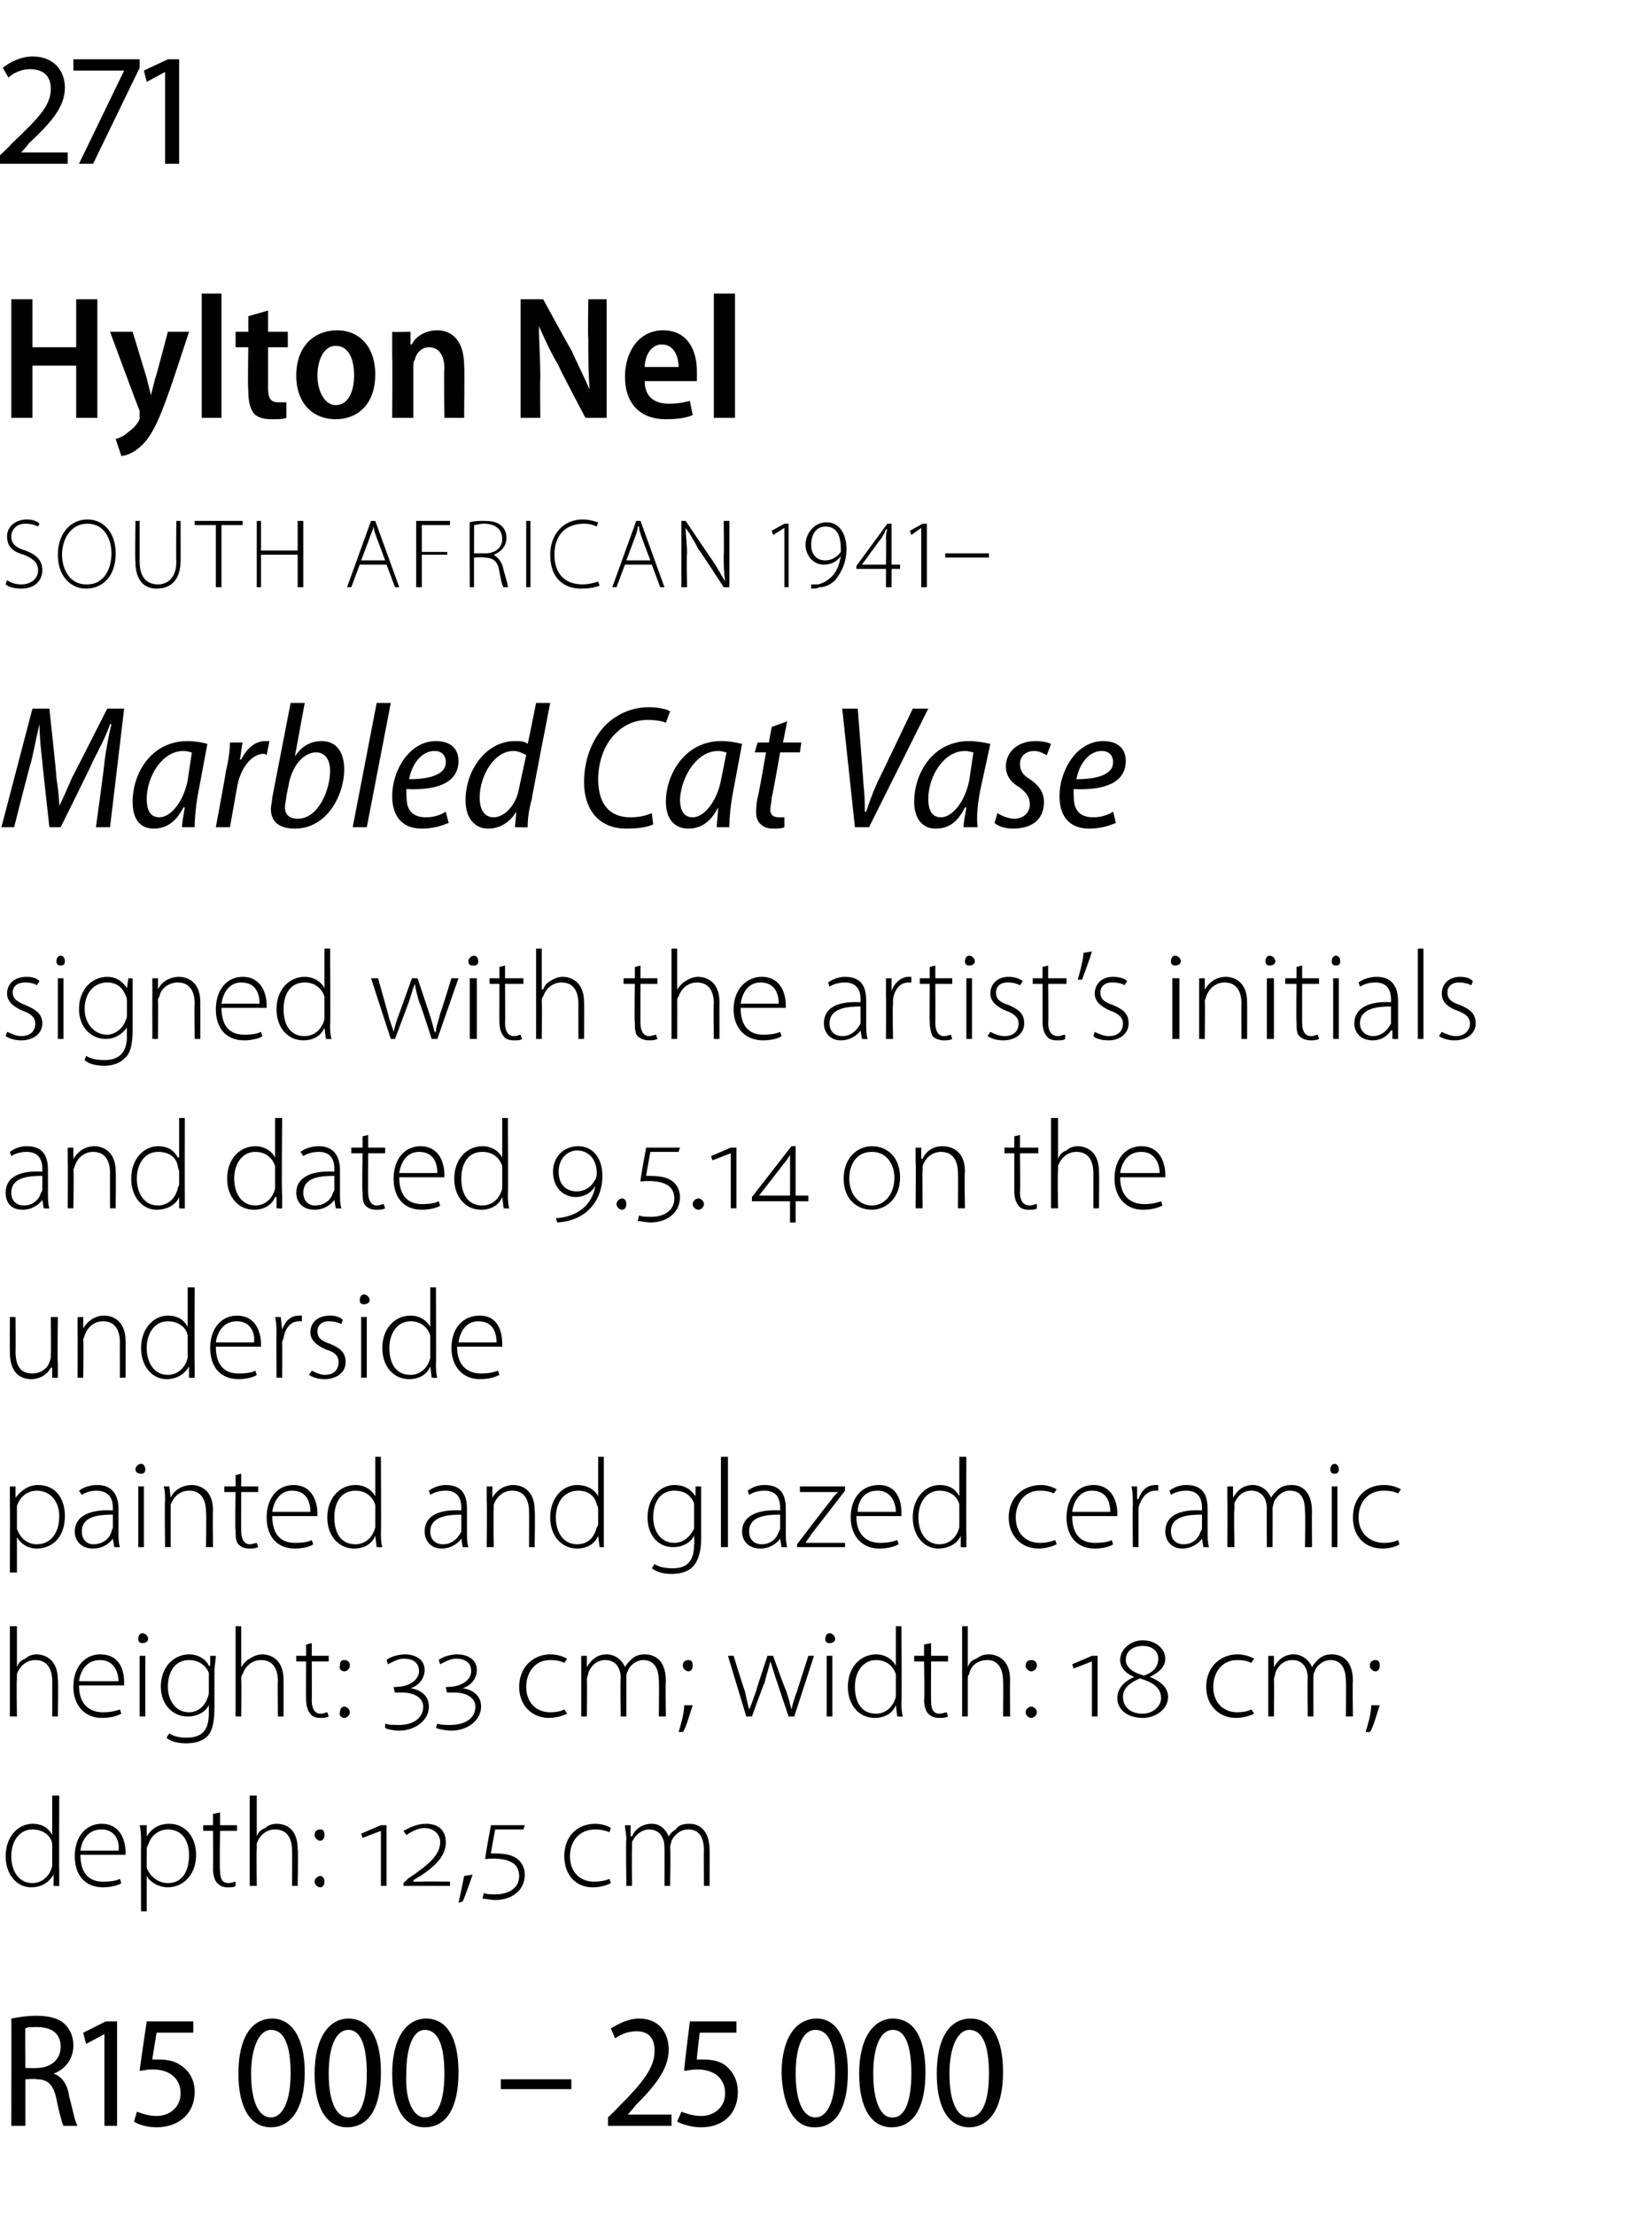
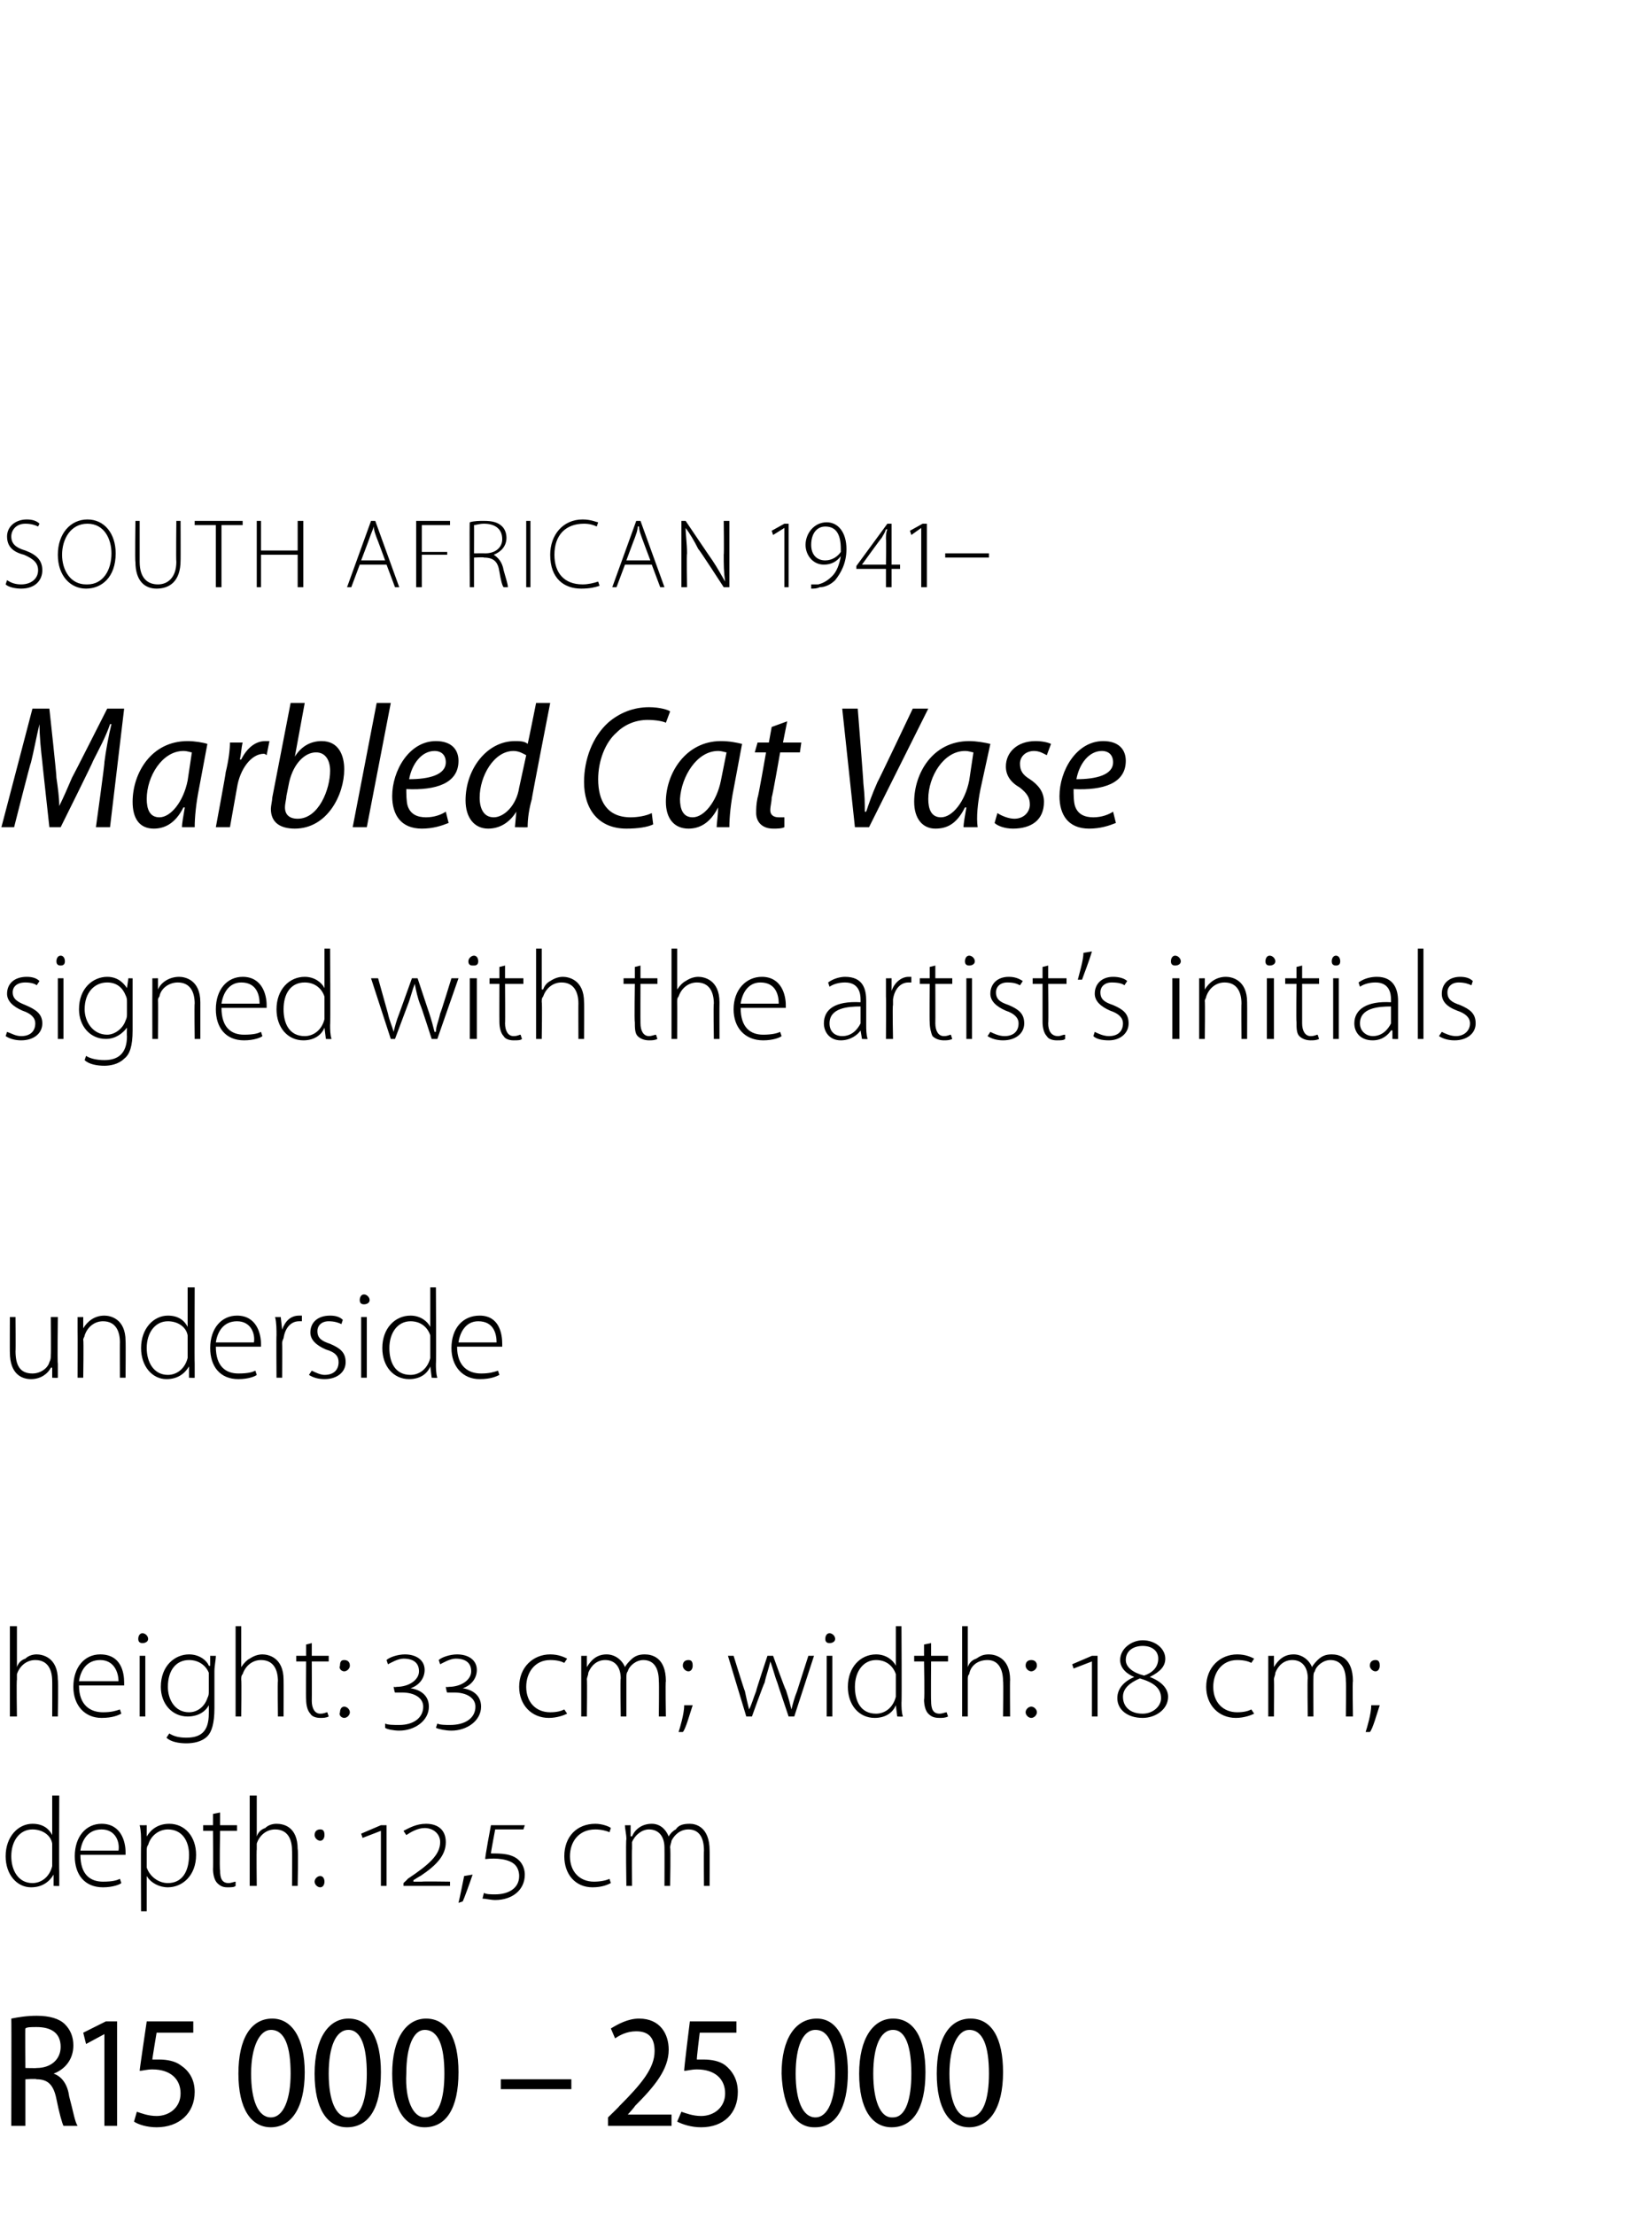
<svg xmlns="http://www.w3.org/2000/svg" version="1.1" width="117.1px" height="156.9px" viewBox="0 -3 117.1 156.9" style="top:-3px">
  <desc>271 Hylton Nel SOUTH AFRICAN 1941 Marbled Cat Vase signed with the artist s initials and dated 9 5 14 on the undersi</desc>
  <defs />
  <g id="Polygon92769">
    <path d="M 0.8 140 C 1.3 139.9 1.9 139.8 2.6 139.8 C 3.5 139.8 4.2 140 4.6 140.4 C 5 140.8 5.2 141.3 5.2 141.9 C 5.2 142.9 4.6 143.6 3.8 143.9 C 3.8 143.9 3.8 143.9 3.8 143.9 C 4.4 144.1 4.8 144.7 4.9 145.5 C 5.2 146.6 5.3 147.3 5.5 147.6 C 5.5 147.6 4.5 147.6 4.5 147.6 C 4.4 147.4 4.2 146.7 4 145.7 C 3.8 144.7 3.4 144.3 2.6 144.3 C 2.55 144.25 1.8 144.3 1.8 144.3 L 1.8 147.6 L 0.8 147.6 C 0.8 147.6 0.82 139.98 0.8 140 Z M 1.8 143.5 C 1.8 143.5 2.61 143.52 2.6 143.5 C 3.6 143.5 4.3 142.9 4.3 142 C 4.3 141 3.6 140.6 2.6 140.6 C 2.2 140.6 1.9 140.6 1.8 140.7 C 1.78 140.66 1.8 143.5 1.8 143.5 Z M 7.4 141.1 L 7.4 141.1 L 6.1 141.8 L 5.9 141 L 7.5 140.2 L 8.3 140.2 L 8.3 147.6 L 7.4 147.6 L 7.4 141.1 Z M 13.7 141 L 11.1 141 C 11.1 141 10.78 142.91 10.8 142.9 C 10.9 142.9 11.1 142.9 11.3 142.9 C 11.8 142.9 12.4 143 12.8 143.3 C 13.4 143.7 13.8 144.3 13.8 145.2 C 13.8 146.7 12.7 147.7 11.1 147.7 C 10.4 147.7 9.8 147.5 9.5 147.3 C 9.5 147.3 9.7 146.6 9.7 146.6 C 10 146.7 10.5 146.9 11.1 146.9 C 12 146.9 12.8 146.3 12.8 145.3 C 12.8 144.3 12.1 143.6 10.8 143.6 C 10.4 143.6 10.1 143.7 9.9 143.7 C 9.88 143.7 10.4 140.2 10.4 140.2 L 13.7 140.2 L 13.7 141 Z M 19.2 147.7 C 17.8 147.7 16.9 146.4 16.9 143.9 C 16.9 141.4 17.8 140 19.3 140 C 20.7 140 21.6 141.4 21.6 143.8 C 21.6 146.4 20.6 147.7 19.2 147.7 C 19.2 147.7 19.2 147.7 19.2 147.7 Z M 19.2 147 C 20.1 147 20.6 145.7 20.6 143.9 C 20.6 142 20.2 140.8 19.2 140.8 C 18.4 140.8 17.8 142 17.8 143.9 C 17.8 145.8 18.3 147 19.2 147 C 19.2 147 19.2 147 19.2 147 Z M 24.6 147.7 C 23.2 147.7 22.3 146.4 22.3 143.9 C 22.3 141.4 23.3 140 24.7 140 C 26.2 140 27 141.4 27 143.8 C 27 146.4 26.1 147.7 24.6 147.7 C 24.6 147.7 24.6 147.7 24.6 147.7 Z M 24.7 147 C 25.6 147 26 145.7 26 143.9 C 26 142 25.6 140.8 24.7 140.8 C 23.8 140.8 23.3 142 23.3 143.9 C 23.3 145.8 23.8 147 24.7 147 C 24.7 147 24.7 147 24.7 147 Z M 30.1 147.7 C 28.7 147.7 27.8 146.4 27.8 143.9 C 27.8 141.4 28.8 140 30.2 140 C 31.7 140 32.5 141.4 32.5 143.8 C 32.5 146.4 31.6 147.7 30.1 147.7 C 30.1 147.7 30.1 147.7 30.1 147.7 Z M 30.1 147 C 31.1 147 31.5 145.7 31.5 143.9 C 31.5 142 31.1 140.8 30.1 140.8 C 29.3 140.8 28.8 142 28.8 143.9 C 28.7 145.8 29.3 147 30.1 147 C 30.1 147 30.1 147 30.1 147 Z M 40.5 144.3 L 40.5 145 L 35.5 145 L 35.5 144.3 L 40.5 144.3 Z M 43.1 147.6 L 43.1 147 C 43.1 147 43.9 146.23 43.9 146.2 C 45.5 144.6 46.4 143.5 46.4 142.3 C 46.4 141.5 46.1 140.9 45.1 140.9 C 44.4 140.9 43.9 141.2 43.6 141.4 C 43.6 141.4 43.3 140.7 43.3 140.7 C 43.8 140.4 44.5 140 45.3 140 C 46.8 140 47.4 141.1 47.4 142.2 C 47.4 143.6 46.4 144.8 45 146.2 C 45.05 146.19 44.5 146.8 44.5 146.8 L 44.5 146.8 L 47.6 146.8 L 47.6 147.6 L 43.1 147.6 Z M 52.2 141 L 49.6 141 C 49.6 141 49.36 142.91 49.4 142.9 C 49.5 142.9 49.6 142.9 49.9 142.9 C 50.4 142.9 51 143 51.4 143.3 C 51.9 143.7 52.3 144.3 52.3 145.2 C 52.3 146.7 51.3 147.7 49.7 147.7 C 49 147.7 48.4 147.5 48 147.3 C 48 147.3 48.3 146.6 48.3 146.6 C 48.6 146.7 49.1 146.9 49.7 146.9 C 50.6 146.9 51.4 146.3 51.4 145.3 C 51.4 144.3 50.7 143.6 49.4 143.6 C 49 143.6 48.7 143.7 48.5 143.7 C 48.46 143.7 48.9 140.2 48.9 140.2 L 52.2 140.2 L 52.2 141 Z M 57.7 147.7 C 56.4 147.7 55.5 146.4 55.4 143.9 C 55.4 141.4 56.4 140 57.9 140 C 59.3 140 60.1 141.4 60.1 143.8 C 60.1 146.4 59.2 147.7 57.8 147.7 C 57.8 147.7 57.7 147.7 57.7 147.7 Z M 57.8 147 C 58.7 147 59.2 145.7 59.2 143.9 C 59.2 142 58.8 140.8 57.8 140.8 C 56.9 140.8 56.4 142 56.4 143.9 C 56.4 145.8 56.9 147 57.8 147 C 57.8 147 57.8 147 57.8 147 Z M 63.2 147.7 C 61.8 147.7 60.9 146.4 60.9 143.9 C 60.9 141.4 61.9 140 63.3 140 C 64.8 140 65.6 141.4 65.6 143.8 C 65.6 146.4 64.7 147.7 63.2 147.7 C 63.2 147.7 63.2 147.7 63.2 147.7 Z M 63.3 147 C 64.2 147 64.6 145.7 64.6 143.9 C 64.6 142 64.2 140.8 63.3 140.8 C 62.4 140.8 61.9 142 61.9 143.9 C 61.9 145.8 62.4 147 63.2 147 C 63.2 147 63.3 147 63.3 147 Z M 68.7 147.7 C 67.3 147.7 66.4 146.4 66.4 143.9 C 66.4 141.4 67.3 140 68.8 140 C 70.3 140 71.1 141.4 71.1 143.8 C 71.1 146.4 70.1 147.7 68.7 147.7 C 68.7 147.7 68.7 147.7 68.7 147.7 Z M 68.7 147 C 69.7 147 70.1 145.7 70.1 143.9 C 70.1 142 69.7 140.8 68.7 140.8 C 67.9 140.8 67.3 142 67.3 143.9 C 67.3 145.8 67.8 147 68.7 147 C 68.7 147 68.7 147 68.7 147 Z " stroke="none" fill="#000" />
  </g>
  <g id="Polygon92768">
    <path d="M 4.2 124.2 C 4.2 124.2 4.18 129.63 4.2 129.6 C 4.2 129.9 4.2 130.3 4.2 130.6 C 4.21 130.62 3.8 130.6 3.8 130.6 L 3.8 129.8 C 3.8 129.8 3.77 129.81 3.8 129.8 C 3.5 130.3 3 130.7 2.2 130.7 C 1.2 130.7 0.4 129.8 0.4 128.5 C 0.4 127.1 1.3 126.2 2.3 126.2 C 3.1 126.2 3.5 126.6 3.7 127 C 3.73 126.97 3.7 127 3.7 127 L 3.7 124.2 L 4.2 124.2 Z M 3.7 128 C 3.7 127.9 3.7 127.7 3.7 127.6 C 3.6 127 3 126.6 2.3 126.6 C 1.4 126.6 0.8 127.4 0.8 128.5 C 0.8 129.5 1.3 130.4 2.3 130.4 C 2.9 130.4 3.5 130 3.7 129.2 C 3.7 129.1 3.7 129 3.7 128.9 C 3.7 128.9 3.7 128 3.7 128 Z M 5.7 128.4 C 5.7 129.8 6.4 130.3 7.3 130.3 C 8 130.3 8.3 130.2 8.5 130.1 C 8.5 130.1 8.6 130.4 8.6 130.4 C 8.5 130.5 8 130.7 7.3 130.7 C 6 130.7 5.3 129.8 5.3 128.5 C 5.3 127.1 6.1 126.2 7.2 126.2 C 8.6 126.2 8.9 127.5 8.9 128.2 C 8.9 128.3 8.9 128.3 8.9 128.4 C 8.9 128.4 5.7 128.4 5.7 128.4 Z M 8.4 128.1 C 8.5 127.5 8.2 126.6 7.2 126.6 C 6.2 126.6 5.8 127.4 5.7 128.1 C 5.7 128.1 8.4 128.1 8.4 128.1 Z M 10 127.7 C 10 127.1 10 126.7 9.9 126.3 C 9.95 126.31 10.4 126.3 10.4 126.3 L 10.4 127.1 C 10.4 127.1 10.4 127.12 10.4 127.1 C 10.7 126.6 11.2 126.2 12 126.2 C 13.1 126.2 13.9 127.1 13.9 128.4 C 13.9 129.9 12.9 130.7 11.9 130.7 C 11.3 130.7 10.7 130.4 10.4 129.9 C 10.43 129.92 10.4 129.9 10.4 129.9 L 10.4 132.4 L 10 132.4 C 10 132.4 9.98 127.68 10 127.7 Z M 10.4 128.9 C 10.4 129 10.4 129.2 10.4 129.3 C 10.6 129.9 11.2 130.4 11.9 130.4 C 12.9 130.4 13.4 129.6 13.4 128.4 C 13.4 127.4 12.9 126.6 11.9 126.6 C 11.3 126.6 10.7 127 10.5 127.7 C 10.4 127.8 10.4 128 10.4 128.1 C 10.4 128.1 10.4 128.9 10.4 128.9 Z M 15.6 125.4 L 15.6 126.3 L 16.8 126.3 L 16.8 126.7 L 15.6 126.7 C 15.6 126.7 15.55 129.46 15.6 129.5 C 15.6 130 15.7 130.4 16.2 130.4 C 16.4 130.4 16.6 130.3 16.7 130.3 C 16.7 130.3 16.7 130.6 16.7 130.6 C 16.6 130.7 16.4 130.7 16.1 130.7 C 15.8 130.7 15.6 130.6 15.4 130.4 C 15.2 130.2 15.1 129.8 15.1 129.4 C 15.12 129.38 15.1 126.7 15.1 126.7 L 14.4 126.7 L 14.4 126.3 L 15.1 126.3 L 15.1 125.5 L 15.6 125.4 Z M 17.7 124.2 L 18.2 124.2 L 18.2 127.1 C 18.2 127.1 18.19 127.08 18.2 127.1 C 18.3 126.8 18.5 126.6 18.8 126.5 C 19 126.3 19.3 126.2 19.6 126.2 C 20.1 126.2 21.1 126.4 21.1 128 C 21.15 128.02 21.1 130.6 21.1 130.6 L 20.7 130.6 C 20.7 130.6 20.72 128.07 20.7 128.1 C 20.7 127.3 20.4 126.6 19.5 126.6 C 18.9 126.6 18.4 127 18.2 127.6 C 18.2 127.7 18.2 127.8 18.2 128 C 18.17 127.99 18.2 130.6 18.2 130.6 L 17.7 130.6 L 17.7 124.2 Z M 22.7 127.4 C 22.5 127.4 22.3 127.2 22.3 127 C 22.3 126.7 22.5 126.6 22.7 126.6 C 22.9 126.6 23 126.7 23 127 C 23 127.2 22.9 127.4 22.7 127.4 C 22.7 127.4 22.7 127.4 22.7 127.4 Z M 22.7 130.7 C 22.5 130.7 22.3 130.5 22.3 130.3 C 22.3 130.1 22.5 129.9 22.7 129.9 C 22.9 129.9 23 130.1 23 130.3 C 23 130.5 22.9 130.7 22.7 130.7 C 22.7 130.7 22.7 130.7 22.7 130.7 Z M 27 130.6 L 27 126.7 L 27 126.7 L 25.7 127.2 L 25.6 126.9 L 27 126.3 L 27.4 126.3 L 27.4 130.6 L 27 130.6 Z M 28.6 130.6 L 28.6 130.4 C 28.6 130.4 28.93 130.1 28.9 130.1 C 30.4 129.1 31.2 128.4 31.2 127.5 C 31.2 126.9 30.7 126.5 30.1 126.5 C 29.6 126.5 29.1 126.8 28.8 127 C 28.8 127 28.6 126.7 28.6 126.7 C 29 126.5 29.5 126.2 30.2 126.2 C 31 126.2 31.6 126.6 31.6 127.5 C 31.6 128.4 31 129.1 29.8 129.9 C 29.83 129.86 29.3 130.2 29.3 130.2 C 29.3 130.2 29.32 130.27 29.3 130.3 C 29.5 130.3 29.7 130.3 29.9 130.3 C 29.92 130.27 31.9 130.3 31.9 130.3 L 31.9 130.6 L 28.6 130.6 Z M 32.5 131.8 C 32.6 131.4 32.8 130.4 32.9 129.9 C 32.9 129.9 33.5 129.8 33.5 129.8 C 33.3 130.4 32.9 131.5 32.8 131.7 C 32.8 131.7 32.5 131.8 32.5 131.8 Z M 34.3 131.1 C 34.5 131.2 34.8 131.2 35.1 131.2 C 36 131.2 36.8 130.8 36.8 129.9 C 36.8 129.6 36.7 129.3 36.5 129.1 C 36.1 128.7 35.2 128.6 34.4 128.7 C 34.35 128.66 34.8 126.3 34.8 126.3 L 37.2 126.3 L 37.1 126.6 L 35.1 126.6 C 35.1 126.6 34.78 128.29 34.8 128.3 C 35.5 128.3 36.3 128.3 36.8 128.8 C 37.1 129.1 37.2 129.5 37.2 129.8 C 37.2 130.9 36.3 131.6 35.1 131.6 C 34.8 131.6 34.4 131.5 34.2 131.5 C 34.2 131.5 34.3 131.1 34.3 131.1 Z M 43.3 130.4 C 43.1 130.5 42.7 130.7 42 130.7 C 40.8 130.7 40 129.8 40 128.5 C 40 127.1 40.9 126.2 42.2 126.2 C 42.7 126.2 43.2 126.4 43.3 126.5 C 43.3 126.5 43.2 126.8 43.2 126.8 C 43 126.7 42.6 126.6 42.2 126.6 C 41 126.6 40.4 127.5 40.4 128.5 C 40.4 129.6 41.1 130.3 42.1 130.3 C 42.6 130.3 43 130.2 43.2 130.1 C 43.2 130.1 43.3 130.4 43.3 130.4 Z M 44.4 127.3 C 44.4 126.9 44.3 126.6 44.3 126.3 C 44.32 126.31 44.7 126.3 44.7 126.3 L 44.7 127.1 C 44.7 127.1 44.76 127.06 44.8 127.1 C 45 126.6 45.5 126.2 46.2 126.2 C 46.8 126.2 47.2 126.6 47.4 127.1 C 47.4 127.1 47.4 127.1 47.4 127.1 C 47.5 126.9 47.7 126.7 47.9 126.6 C 48.1 126.3 48.4 126.2 48.9 126.2 C 49.3 126.2 50.3 126.4 50.3 128.1 C 50.31 128.08 50.3 130.6 50.3 130.6 L 49.9 130.6 C 49.9 130.6 49.88 128.11 49.9 128.1 C 49.9 127.1 49.5 126.6 48.8 126.6 C 48.2 126.6 47.8 127 47.6 127.4 C 47.6 127.5 47.5 127.7 47.5 127.9 C 47.55 127.85 47.5 130.6 47.5 130.6 L 47.1 130.6 C 47.1 130.6 47.11 127.92 47.1 127.9 C 47.1 127.1 46.7 126.6 46 126.6 C 45.5 126.6 45 127 44.8 127.5 C 44.8 127.7 44.8 127.8 44.8 128 C 44.78 127.96 44.8 130.6 44.8 130.6 L 44.4 130.6 C 44.4 130.6 44.35 127.34 44.4 127.3 Z " stroke="none" fill="#000" />
  </g>
  <g id="Polygon92767">
    <path d="M 0.7 112.2 L 1.2 112.2 L 1.2 115.1 C 1.2 115.1 1.18 115.08 1.2 115.1 C 1.3 114.8 1.5 114.6 1.8 114.5 C 2 114.3 2.3 114.2 2.6 114.2 C 3 114.2 4.1 114.4 4.1 116 C 4.14 116.02 4.1 118.6 4.1 118.6 L 3.7 118.6 C 3.7 118.6 3.71 116.07 3.7 116.1 C 3.7 115.3 3.4 114.6 2.5 114.6 C 1.9 114.6 1.4 115 1.2 115.6 C 1.2 115.7 1.2 115.8 1.2 116 C 1.16 115.99 1.2 118.6 1.2 118.6 L 0.7 118.6 L 0.7 112.2 Z M 5.6 116.4 C 5.6 117.8 6.4 118.3 7.3 118.3 C 7.9 118.3 8.2 118.2 8.5 118.1 C 8.5 118.1 8.6 118.4 8.6 118.4 C 8.4 118.5 8 118.7 7.2 118.7 C 6 118.7 5.2 117.8 5.2 116.5 C 5.2 115.1 6 114.2 7.1 114.2 C 8.6 114.2 8.8 115.5 8.8 116.2 C 8.8 116.3 8.8 116.3 8.8 116.4 C 8.8 116.4 5.6 116.4 5.6 116.4 Z M 8.4 116.1 C 8.4 115.5 8.1 114.6 7.1 114.6 C 6.1 114.6 5.7 115.4 5.6 116.1 C 5.6 116.1 8.4 116.1 8.4 116.1 Z M 9.9 118.6 L 9.9 114.3 L 10.3 114.3 L 10.3 118.6 L 9.9 118.6 Z M 10.1 113.4 C 9.9 113.4 9.8 113.3 9.8 113.1 C 9.8 112.9 9.9 112.7 10.1 112.7 C 10.3 112.7 10.5 112.9 10.5 113.1 C 10.5 113.3 10.3 113.4 10.1 113.4 C 10.1 113.4 10.1 113.4 10.1 113.4 Z M 15.2 118 C 15.2 119.1 15 119.7 14.7 120 C 14.3 120.4 13.7 120.5 13.2 120.5 C 12.7 120.5 12.1 120.4 11.8 120.1 C 11.8 120.1 12 119.8 12 119.8 C 12.3 120 12.7 120.1 13.2 120.1 C 14.2 120.1 14.8 119.7 14.8 118.4 C 14.81 118.4 14.8 117.8 14.8 117.8 C 14.8 117.8 14.8 117.79 14.8 117.8 C 14.6 118.2 14.1 118.6 13.3 118.6 C 12.2 118.6 11.4 117.7 11.4 116.5 C 11.4 115 12.4 114.2 13.4 114.2 C 14.2 114.2 14.7 114.7 14.8 115 C 14.84 115.03 14.9 115 14.9 115 L 14.9 114.3 C 14.9 114.3 15.28 114.31 15.3 114.3 C 15.3 114.6 15.2 115 15.2 115.4 C 15.2 115.4 15.2 118 15.2 118 Z M 14.8 116 C 14.8 115.8 14.8 115.7 14.8 115.5 C 14.6 115 14.1 114.6 13.4 114.6 C 12.5 114.6 11.9 115.3 11.9 116.5 C 11.9 117.4 12.4 118.3 13.4 118.3 C 14 118.3 14.5 117.9 14.7 117.3 C 14.8 117.1 14.8 117 14.8 116.8 C 14.8 116.8 14.8 116 14.8 116 Z M 16.7 112.2 L 17.1 112.2 L 17.1 115.1 C 17.1 115.1 17.14 115.08 17.1 115.1 C 17.3 114.8 17.5 114.6 17.7 114.5 C 18 114.3 18.3 114.2 18.6 114.2 C 19 114.2 20.1 114.4 20.1 116 C 20.11 116.02 20.1 118.6 20.1 118.6 L 19.7 118.6 C 19.7 118.6 19.67 116.07 19.7 116.1 C 19.7 115.3 19.4 114.6 18.5 114.6 C 17.9 114.6 17.4 115 17.2 115.6 C 17.1 115.7 17.1 115.8 17.1 116 C 17.13 115.99 17.1 118.6 17.1 118.6 L 16.7 118.6 L 16.7 112.2 Z M 22.1 113.4 L 22.1 114.3 L 23.3 114.3 L 23.3 114.7 L 22.1 114.7 C 22.1 114.7 22.11 117.46 22.1 117.5 C 22.1 118 22.3 118.4 22.7 118.4 C 23 118.4 23.1 118.3 23.2 118.3 C 23.2 118.3 23.3 118.6 23.3 118.6 C 23.1 118.7 22.9 118.7 22.7 118.7 C 22.4 118.7 22.1 118.6 22 118.4 C 21.8 118.2 21.7 117.8 21.7 117.4 C 21.68 117.38 21.7 114.7 21.7 114.7 L 21 114.7 L 21 114.3 L 21.7 114.3 L 21.7 113.5 L 22.1 113.4 Z M 24.4 115.4 C 24.2 115.4 24 115.2 24.1 115 C 24.1 114.7 24.2 114.6 24.4 114.6 C 24.6 114.6 24.8 114.7 24.8 115 C 24.8 115.2 24.6 115.4 24.4 115.4 C 24.4 115.4 24.4 115.4 24.4 115.4 Z M 24.4 118.7 C 24.2 118.7 24 118.5 24.1 118.3 C 24.1 118.1 24.2 117.9 24.4 117.9 C 24.6 117.9 24.8 118.1 24.8 118.3 C 24.8 118.5 24.6 118.7 24.4 118.7 C 24.4 118.7 24.4 118.7 24.4 118.7 Z M 27.3 119.1 C 27.5 119.2 27.9 119.2 28.3 119.2 C 29.3 119.2 30 118.7 30 117.9 C 30 117.3 29.4 116.9 28.5 116.9 C 28.3 116.9 28.1 116.9 28 116.9 C 27.97 116.9 27.9 116.5 27.9 116.5 C 27.9 116.5 28.07 116.53 28.1 116.5 C 29 116.5 29.7 116 29.7 115.4 C 29.7 114.8 29.3 114.5 28.6 114.5 C 28.2 114.5 27.7 114.8 27.5 114.9 C 27.5 114.9 27.4 114.6 27.4 114.6 C 27.6 114.4 28.2 114.2 28.7 114.2 C 29.5 114.2 30.1 114.6 30.1 115.3 C 30.1 115.9 29.7 116.4 29.1 116.6 C 29.1 116.6 29.1 116.6 29.1 116.6 C 29.8 116.7 30.4 117.1 30.4 117.9 C 30.4 118.9 29.4 119.6 28.3 119.6 C 27.9 119.6 27.4 119.5 27.3 119.4 C 27.3 119.4 27.3 119.1 27.3 119.1 Z M 31 119.1 C 31.2 119.2 31.6 119.2 31.9 119.2 C 33 119.2 33.7 118.7 33.7 117.9 C 33.7 117.3 33.1 116.9 32.2 116.9 C 31.9 116.9 31.8 116.9 31.7 116.9 C 31.66 116.9 31.6 116.5 31.6 116.5 C 31.6 116.5 31.76 116.53 31.8 116.5 C 32.7 116.5 33.4 116 33.4 115.4 C 33.4 114.8 33 114.5 32.3 114.5 C 31.9 114.5 31.4 114.8 31.2 114.9 C 31.2 114.9 31.1 114.6 31.1 114.6 C 31.3 114.4 31.9 114.2 32.4 114.2 C 33.2 114.2 33.8 114.6 33.8 115.3 C 33.8 115.9 33.4 116.4 32.8 116.6 C 32.8 116.6 32.8 116.6 32.8 116.6 C 33.5 116.7 34.1 117.1 34.1 117.9 C 34.1 118.9 33.1 119.6 32 119.6 C 31.6 119.6 31.1 119.5 30.9 119.4 C 30.9 119.4 31 119.1 31 119.1 Z M 40.2 118.4 C 40 118.5 39.5 118.7 38.9 118.7 C 37.7 118.7 36.8 117.8 36.8 116.5 C 36.8 115.1 37.8 114.2 39 114.2 C 39.6 114.2 40 114.4 40.2 114.5 C 40.2 114.5 40 114.8 40 114.8 C 39.8 114.7 39.5 114.6 39 114.6 C 37.9 114.6 37.3 115.5 37.3 116.5 C 37.3 117.6 38 118.3 39 118.3 C 39.5 118.3 39.8 118.2 40 118.1 C 40 118.1 40.2 118.4 40.2 118.4 Z M 41.2 115.3 C 41.2 114.9 41.2 114.6 41.2 114.3 C 41.17 114.31 41.6 114.3 41.6 114.3 L 41.6 115.1 C 41.6 115.1 41.61 115.06 41.6 115.1 C 41.9 114.6 42.3 114.2 43 114.2 C 43.6 114.2 44.1 114.6 44.3 115.1 C 44.3 115.1 44.3 115.1 44.3 115.1 C 44.4 114.9 44.6 114.7 44.7 114.6 C 45 114.3 45.3 114.2 45.7 114.2 C 46.2 114.2 47.2 114.4 47.2 116.1 C 47.16 116.08 47.2 118.6 47.2 118.6 L 46.7 118.6 C 46.7 118.6 46.73 116.11 46.7 116.1 C 46.7 115.1 46.3 114.6 45.6 114.6 C 45.1 114.6 44.6 115 44.5 115.4 C 44.4 115.5 44.4 115.7 44.4 115.9 C 44.4 115.85 44.4 118.6 44.4 118.6 L 44 118.6 C 44 118.6 43.96 115.92 44 115.9 C 44 115.1 43.6 114.6 42.9 114.6 C 42.3 114.6 41.9 115 41.7 115.5 C 41.7 115.7 41.6 115.8 41.6 116 C 41.63 115.96 41.6 118.6 41.6 118.6 L 41.2 118.6 C 41.2 118.6 41.2 115.34 41.2 115.3 Z M 48.1 119.7 C 48.2 119.4 48.5 118.4 48.5 117.8 C 48.5 117.8 49.1 117.8 49.1 117.8 C 48.9 118.4 48.6 119.5 48.4 119.7 C 48.4 119.7 48.1 119.7 48.1 119.7 Z M 48.8 115.4 C 48.6 115.4 48.4 115.2 48.4 115 C 48.4 114.7 48.6 114.6 48.8 114.6 C 49 114.6 49.1 114.7 49.1 115 C 49.1 115.2 49 115.4 48.8 115.4 C 48.8 115.4 48.8 115.4 48.8 115.4 Z M 52 114.3 C 52 114.3 52.76 116.76 52.8 116.8 C 52.9 117.3 53 117.7 53.1 118.1 C 53.1 118.1 53.1 118.1 53.1 118.1 C 53.3 117.7 53.4 117.3 53.6 116.8 C 53.58 116.76 54.4 114.3 54.4 114.3 L 54.8 114.3 C 54.8 114.3 55.67 116.74 55.7 116.7 C 55.9 117.3 56 117.7 56.1 118.1 C 56.1 118.1 56.1 118.1 56.1 118.1 C 56.2 117.7 56.3 117.3 56.5 116.8 C 56.51 116.75 57.3 114.3 57.3 114.3 L 57.7 114.3 L 56.3 118.6 L 55.9 118.6 C 55.9 118.6 55.09 116.21 55.1 116.2 C 54.9 115.7 54.8 115.2 54.6 114.7 C 54.6 114.7 54.6 114.7 54.6 114.7 C 54.5 115.2 54.3 115.7 54.2 116.2 C 54.15 116.23 53.3 118.6 53.3 118.6 L 52.9 118.6 L 51.6 114.3 L 52 114.3 Z M 58.6 118.6 L 58.6 114.3 L 59 114.3 L 59 118.6 L 58.6 118.6 Z M 58.8 113.4 C 58.6 113.4 58.5 113.3 58.5 113.1 C 58.5 112.9 58.6 112.7 58.8 112.7 C 59 112.7 59.2 112.9 59.2 113.1 C 59.2 113.3 59 113.4 58.8 113.4 C 58.8 113.4 58.8 113.4 58.8 113.4 Z M 63.9 112.2 C 63.9 112.2 63.93 117.63 63.9 117.6 C 63.9 117.9 63.9 118.3 64 118.6 C 63.97 118.62 63.6 118.6 63.6 118.6 L 63.5 117.8 C 63.5 117.8 63.53 117.81 63.5 117.8 C 63.3 118.3 62.8 118.7 62 118.7 C 60.9 118.7 60.1 117.8 60.1 116.5 C 60.1 115.1 61 114.2 62.1 114.2 C 62.8 114.2 63.3 114.6 63.5 115 C 63.49 114.97 63.5 115 63.5 115 L 63.5 112.2 L 63.9 112.2 Z M 63.5 116 C 63.5 115.9 63.5 115.7 63.5 115.6 C 63.3 115 62.8 114.6 62.1 114.6 C 61.2 114.6 60.6 115.4 60.6 116.5 C 60.6 117.5 61 118.4 62.1 118.4 C 62.7 118.4 63.3 118 63.5 117.2 C 63.5 117.1 63.5 117 63.5 116.9 C 63.5 116.9 63.5 116 63.5 116 Z M 66 113.4 L 66 114.3 L 67.2 114.3 L 67.2 114.7 L 66 114.7 C 66 114.7 65.98 117.46 66 117.5 C 66 118 66.1 118.4 66.6 118.4 C 66.8 118.4 67 118.3 67.1 118.3 C 67.1 118.3 67.2 118.6 67.2 118.6 C 67 118.7 66.8 118.7 66.6 118.7 C 66.2 118.7 66 118.6 65.8 118.4 C 65.6 118.2 65.5 117.8 65.5 117.4 C 65.55 117.38 65.5 114.7 65.5 114.7 L 64.8 114.7 L 64.8 114.3 L 65.5 114.3 L 65.5 113.5 L 66 113.4 Z M 68.2 112.2 L 68.6 112.2 L 68.6 115.1 C 68.6 115.1 68.61 115.08 68.6 115.1 C 68.7 114.8 68.9 114.6 69.2 114.5 C 69.5 114.3 69.7 114.2 70.1 114.2 C 70.5 114.2 71.6 114.4 71.6 116 C 71.58 116.02 71.6 118.6 71.6 118.6 L 71.1 118.6 C 71.1 118.6 71.14 116.07 71.1 116.1 C 71.1 115.3 70.8 114.6 70 114.6 C 69.3 114.6 68.8 115 68.7 115.6 C 68.6 115.7 68.6 115.8 68.6 116 C 68.6 115.99 68.6 118.6 68.6 118.6 L 68.2 118.6 L 68.2 112.2 Z M 73.1 115.4 C 72.9 115.4 72.7 115.2 72.7 115 C 72.7 114.7 72.9 114.6 73.1 114.6 C 73.3 114.6 73.5 114.7 73.5 115 C 73.5 115.2 73.3 115.4 73.1 115.4 C 73.1 115.4 73.1 115.4 73.1 115.4 Z M 73.1 118.7 C 72.9 118.7 72.7 118.5 72.7 118.3 C 72.7 118.1 72.9 117.9 73.1 117.9 C 73.3 117.9 73.5 118.1 73.5 118.3 C 73.5 118.5 73.3 118.7 73.1 118.7 C 73.1 118.7 73.1 118.7 73.1 118.7 Z M 77.4 118.6 L 77.4 114.7 L 77.4 114.7 L 76.1 115.2 L 76 114.9 L 77.4 114.3 L 77.8 114.3 L 77.8 118.6 L 77.4 118.6 Z M 81.5 115.8 C 82.3 116.1 82.8 116.6 82.8 117.2 C 82.8 118.1 81.9 118.7 81 118.7 C 79.9 118.7 79.2 118.1 79.2 117.3 C 79.2 116.6 79.7 116.1 80.4 115.8 C 80.4 115.8 80.4 115.8 80.4 115.8 C 79.9 115.6 79.4 115.2 79.4 114.6 C 79.4 113.8 80.2 113.2 81 113.2 C 81.9 113.2 82.6 113.8 82.6 114.5 C 82.6 115 82.3 115.4 81.5 115.8 C 81.5 115.8 81.5 115.8 81.5 115.8 Z M 81 113.6 C 80.4 113.6 79.8 113.9 79.8 114.6 C 79.8 115.1 80.3 115.5 81.1 115.7 C 81.7 115.5 82.1 115.1 82.1 114.5 C 82.1 113.9 81.6 113.6 81 113.6 C 81 113.6 81 113.6 81 113.6 Z M 81 118.4 C 81.7 118.4 82.3 117.9 82.3 117.3 C 82.3 116.6 81.8 116.2 80.8 115.9 C 80.1 116.2 79.6 116.6 79.6 117.2 C 79.6 117.9 80.1 118.4 81 118.4 C 81 118.4 81 118.4 81 118.4 Z M 88.9 118.4 C 88.7 118.5 88.2 118.7 87.6 118.7 C 86.4 118.7 85.5 117.8 85.5 116.5 C 85.5 115.1 86.5 114.2 87.7 114.2 C 88.3 114.2 88.7 114.4 88.9 114.5 C 88.9 114.5 88.7 114.8 88.7 114.8 C 88.5 114.7 88.2 114.6 87.7 114.6 C 86.6 114.6 86 115.5 86 116.5 C 86 117.6 86.7 118.3 87.7 118.3 C 88.2 118.3 88.5 118.2 88.7 118.1 C 88.7 118.1 88.9 118.4 88.9 118.4 Z M 89.9 115.3 C 89.9 114.9 89.9 114.6 89.9 114.3 C 89.86 114.31 90.3 114.3 90.3 114.3 L 90.3 115.1 C 90.3 115.1 90.31 115.06 90.3 115.1 C 90.6 114.6 91 114.2 91.7 114.2 C 92.3 114.2 92.8 114.6 93 115.1 C 93 115.1 93 115.1 93 115.1 C 93.1 114.9 93.3 114.7 93.4 114.6 C 93.7 114.3 94 114.2 94.4 114.2 C 94.9 114.2 95.9 114.4 95.9 116.1 C 95.86 116.08 95.9 118.6 95.9 118.6 L 95.4 118.6 C 95.4 118.6 95.43 116.11 95.4 116.1 C 95.4 115.1 95 114.6 94.3 114.6 C 93.8 114.6 93.3 115 93.2 115.4 C 93.1 115.5 93.1 115.7 93.1 115.9 C 93.09 115.85 93.1 118.6 93.1 118.6 L 92.7 118.6 C 92.7 118.6 92.66 115.92 92.7 115.9 C 92.7 115.1 92.3 114.6 91.6 114.6 C 91 114.6 90.6 115 90.4 115.5 C 90.4 115.7 90.3 115.8 90.3 116 C 90.33 115.96 90.3 118.6 90.3 118.6 L 89.9 118.6 C 89.9 118.6 89.9 115.34 89.9 115.3 Z M 96.8 119.7 C 96.9 119.4 97.2 118.4 97.2 117.8 C 97.2 117.8 97.8 117.8 97.8 117.8 C 97.6 118.4 97.3 119.5 97.1 119.7 C 97.1 119.7 96.8 119.7 96.8 119.7 Z M 97.5 115.4 C 97.3 115.4 97.1 115.2 97.1 115 C 97.1 114.7 97.3 114.6 97.5 114.6 C 97.7 114.6 97.8 114.7 97.8 115 C 97.8 115.2 97.7 115.4 97.5 115.4 C 97.5 115.4 97.5 115.4 97.5 115.4 Z " stroke="none" fill="#000" />
  </g>
  <g id="Polygon92766">
-     <path d="M 0.7 103.7 C 0.7 103.1 0.7 102.7 0.7 102.3 C 0.68 102.31 1.1 102.3 1.1 102.3 L 1.1 103.1 C 1.1 103.1 1.14 103.12 1.1 103.1 C 1.5 102.6 2 102.2 2.7 102.2 C 3.9 102.2 4.6 103.1 4.6 104.4 C 4.6 105.9 3.7 106.7 2.6 106.7 C 2 106.7 1.5 106.4 1.2 105.9 C 1.17 105.92 1.2 105.9 1.2 105.9 L 1.2 108.4 L 0.7 108.4 C 0.7 108.4 0.72 103.68 0.7 103.7 Z M 1.2 104.9 C 1.2 105 1.2 105.2 1.2 105.3 C 1.4 105.9 1.9 106.4 2.6 106.4 C 3.6 106.4 4.2 105.6 4.2 104.4 C 4.2 103.4 3.6 102.6 2.6 102.6 C 2 102.6 1.4 103 1.2 103.7 C 1.2 103.8 1.2 104 1.2 104.1 C 1.2 104.1 1.2 104.9 1.2 104.9 Z M 8.4 105.6 C 8.4 105.9 8.4 106.3 8.5 106.6 C 8.45 106.62 8.1 106.6 8.1 106.6 L 8 106 C 8 106 7.97 106 8 106 C 7.8 106.3 7.3 106.7 6.6 106.7 C 5.7 106.7 5.3 106.1 5.3 105.5 C 5.3 104.5 6.2 103.9 8 104 C 8 104 8 103.8 8 103.8 C 8 103.4 7.9 102.6 6.8 102.6 C 6.5 102.6 6.1 102.7 5.8 102.9 C 5.8 102.9 5.6 102.6 5.6 102.6 C 6 102.3 6.5 102.2 6.9 102.2 C 8.1 102.2 8.4 103.1 8.4 103.9 C 8.4 103.9 8.4 105.6 8.4 105.6 Z M 8 104.3 C 7 104.3 5.8 104.4 5.8 105.5 C 5.8 106.1 6.2 106.4 6.6 106.4 C 7.4 106.4 7.8 105.9 7.9 105.5 C 7.9 105.4 8 105.3 8 105.2 C 8 105.2 8 104.3 8 104.3 Z M 9.8 106.6 L 9.8 102.3 L 10.2 102.3 L 10.2 106.6 L 9.8 106.6 Z M 10 101.4 C 9.8 101.4 9.6 101.3 9.6 101.1 C 9.6 100.9 9.8 100.7 10 100.7 C 10.2 100.7 10.3 100.9 10.3 101.1 C 10.3 101.3 10.2 101.4 10 101.4 C 10 101.4 10 101.4 10 101.4 Z M 11.7 103.3 C 11.7 102.9 11.7 102.6 11.6 102.3 C 11.63 102.31 12 102.3 12 102.3 L 12.1 103.1 C 12.1 103.1 12.08 103.08 12.1 103.1 C 12.3 102.6 12.9 102.2 13.6 102.2 C 14 102.2 15.1 102.4 15.1 104 C 15.07 104.03 15.1 106.6 15.1 106.6 L 14.6 106.6 C 14.6 106.6 14.64 104.07 14.6 104.1 C 14.6 103.3 14.3 102.6 13.4 102.6 C 12.8 102.6 12.3 103 12.1 103.6 C 12.1 103.7 12.1 103.8 12.1 103.9 C 12.1 103.94 12.1 106.6 12.1 106.6 L 11.7 106.6 C 11.7 106.6 11.66 103.34 11.7 103.3 Z M 17.1 101.4 L 17.1 102.3 L 18.3 102.3 L 18.3 102.7 L 17.1 102.7 C 17.1 102.7 17.08 105.46 17.1 105.5 C 17.1 106 17.3 106.4 17.7 106.4 C 17.9 106.4 18.1 106.3 18.2 106.3 C 18.2 106.3 18.3 106.6 18.3 106.6 C 18.1 106.7 17.9 106.7 17.7 106.7 C 17.3 106.7 17.1 106.6 16.9 106.4 C 16.7 106.2 16.7 105.8 16.7 105.4 C 16.65 105.38 16.7 102.7 16.7 102.7 L 15.9 102.7 L 15.9 102.3 L 16.7 102.3 L 16.7 101.5 L 17.1 101.4 Z M 19.3 104.4 C 19.3 105.8 20 106.3 20.9 106.3 C 21.6 106.3 21.9 106.2 22.1 106.1 C 22.1 106.1 22.2 106.4 22.2 106.4 C 22.1 106.5 21.6 106.7 20.9 106.7 C 19.6 106.7 18.9 105.8 18.9 104.5 C 18.9 103.1 19.7 102.2 20.8 102.2 C 22.2 102.2 22.5 103.5 22.5 104.2 C 22.5 104.3 22.5 104.3 22.5 104.4 C 22.5 104.4 19.3 104.4 19.3 104.4 Z M 22 104.1 C 22 103.5 21.8 102.6 20.7 102.6 C 19.8 102.6 19.4 103.4 19.3 104.1 C 19.3 104.1 22 104.1 22 104.1 Z M 27 100.2 C 27 100.2 27.03 105.63 27 105.6 C 27 105.9 27 106.3 27.1 106.6 C 27.06 106.62 26.7 106.6 26.7 106.6 L 26.6 105.8 C 26.6 105.8 26.62 105.81 26.6 105.8 C 26.4 106.3 25.9 106.7 25.1 106.7 C 24 106.7 23.2 105.8 23.2 104.5 C 23.2 103.1 24.1 102.2 25.2 102.2 C 25.9 102.2 26.4 102.6 26.6 103 C 26.58 102.97 26.6 103 26.6 103 L 26.6 100.2 L 27 100.2 Z M 26.6 104 C 26.6 103.9 26.6 103.7 26.6 103.6 C 26.4 103 25.9 102.6 25.2 102.6 C 24.2 102.6 23.7 103.4 23.7 104.5 C 23.7 105.5 24.1 106.4 25.2 106.4 C 25.8 106.4 26.4 106 26.6 105.2 C 26.6 105.1 26.6 105 26.6 104.9 C 26.6 104.9 26.6 104 26.6 104 Z M 33.1 105.6 C 33.1 105.9 33.1 106.3 33.2 106.6 C 33.2 106.62 32.8 106.6 32.8 106.6 L 32.7 106 C 32.7 106 32.72 106 32.7 106 C 32.5 106.3 32 106.7 31.3 106.7 C 30.5 106.7 30.1 106.1 30.1 105.5 C 30.1 104.5 30.9 103.9 32.7 104 C 32.7 104 32.7 103.8 32.7 103.8 C 32.7 103.4 32.6 102.6 31.6 102.6 C 31.2 102.6 30.8 102.7 30.5 102.9 C 30.5 102.9 30.4 102.6 30.4 102.6 C 30.8 102.3 31.3 102.2 31.6 102.2 C 32.9 102.2 33.1 103.1 33.1 103.9 C 33.1 103.9 33.1 105.6 33.1 105.6 Z M 32.7 104.3 C 31.8 104.3 30.5 104.4 30.5 105.5 C 30.5 106.1 30.9 106.4 31.4 106.4 C 32.1 106.4 32.5 105.9 32.7 105.5 C 32.7 105.4 32.7 105.3 32.7 105.2 C 32.7 105.2 32.7 104.3 32.7 104.3 Z M 34.5 103.3 C 34.5 102.9 34.5 102.6 34.5 102.3 C 34.5 102.31 34.9 102.3 34.9 102.3 L 34.9 103.1 C 34.9 103.1 34.95 103.08 34.9 103.1 C 35.2 102.6 35.7 102.2 36.4 102.2 C 36.8 102.2 37.9 102.4 37.9 104 C 37.94 104.03 37.9 106.6 37.9 106.6 L 37.5 106.6 C 37.5 106.6 37.51 104.07 37.5 104.1 C 37.5 103.3 37.2 102.6 36.3 102.6 C 35.7 102.6 35.2 103 35 103.6 C 35 103.7 35 103.8 35 103.9 C 34.96 103.94 35 106.6 35 106.6 L 34.5 106.6 C 34.5 106.6 34.53 103.34 34.5 103.3 Z M 42.8 100.2 C 42.8 100.2 42.8 105.63 42.8 105.6 C 42.8 105.9 42.8 106.3 42.8 106.6 C 42.84 106.62 42.5 106.6 42.5 106.6 L 42.4 105.8 C 42.4 105.8 42.4 105.81 42.4 105.8 C 42.2 106.3 41.7 106.7 40.9 106.7 C 39.8 106.7 39 105.8 39 104.5 C 39 103.1 39.9 102.2 40.9 102.2 C 41.7 102.2 42.2 102.6 42.4 103 C 42.35 102.97 42.4 103 42.4 103 L 42.4 100.2 L 42.8 100.2 Z M 42.4 104 C 42.4 103.9 42.4 103.7 42.3 103.6 C 42.2 103 41.7 102.6 41 102.6 C 40 102.6 39.4 103.4 39.4 104.5 C 39.4 105.5 39.9 106.4 40.9 106.4 C 41.6 106.4 42.1 106 42.3 105.2 C 42.4 105.1 42.4 105 42.4 104.9 C 42.4 104.9 42.4 104 42.4 104 Z M 49.7 106 C 49.7 107.1 49.4 107.7 49.1 108 C 48.7 108.4 48.1 108.5 47.6 108.5 C 47.1 108.5 46.6 108.4 46.2 108.1 C 46.2 108.1 46.4 107.8 46.4 107.8 C 46.7 108 47.1 108.1 47.7 108.1 C 48.6 108.1 49.2 107.7 49.2 106.4 C 49.24 106.4 49.2 105.8 49.2 105.8 C 49.2 105.8 49.22 105.79 49.2 105.8 C 49 106.2 48.5 106.6 47.7 106.6 C 46.6 106.6 45.9 105.7 45.9 104.5 C 45.9 103 46.9 102.2 47.8 102.2 C 48.7 102.2 49.1 102.7 49.3 103 C 49.27 103.03 49.3 103 49.3 103 L 49.3 102.3 C 49.3 102.3 49.71 102.31 49.7 102.3 C 49.7 102.6 49.7 103 49.7 103.4 C 49.7 103.4 49.7 106 49.7 106 Z M 49.2 104 C 49.2 103.8 49.2 103.7 49.2 103.5 C 49 103 48.6 102.6 47.8 102.6 C 46.9 102.6 46.3 103.3 46.3 104.5 C 46.3 105.4 46.8 106.3 47.8 106.3 C 48.4 106.3 48.9 105.9 49.2 105.3 C 49.2 105.1 49.2 105 49.2 104.8 C 49.2 104.8 49.2 104 49.2 104 Z M 51.1 100.2 L 51.6 100.2 L 51.6 106.6 L 51.1 106.6 L 51.1 100.2 Z M 55.7 105.6 C 55.7 105.9 55.7 106.3 55.8 106.6 C 55.78 106.62 55.4 106.6 55.4 106.6 L 55.3 106 C 55.3 106 55.3 106 55.3 106 C 55.1 106.3 54.6 106.7 53.9 106.7 C 53 106.7 52.6 106.1 52.6 105.5 C 52.6 104.5 53.5 103.9 55.3 104 C 55.3 104 55.3 103.8 55.3 103.8 C 55.3 103.4 55.2 102.6 54.2 102.6 C 53.8 102.6 53.4 102.7 53.1 102.9 C 53.1 102.9 53 102.6 53 102.6 C 53.4 102.3 53.8 102.2 54.2 102.2 C 55.5 102.2 55.7 103.1 55.7 103.9 C 55.7 103.9 55.7 105.6 55.7 105.6 Z M 55.3 104.3 C 54.3 104.3 53.1 104.4 53.1 105.5 C 53.1 106.1 53.5 106.4 54 106.4 C 54.7 106.4 55.1 105.9 55.2 105.5 C 55.3 105.4 55.3 105.3 55.3 105.2 C 55.3 105.2 55.3 104.3 55.3 104.3 Z M 56.5 106.4 C 56.5 106.4 58.86 103.29 58.9 103.3 C 59 103.1 59.2 102.9 59.4 102.7 C 59.35 102.67 59.4 102.7 59.4 102.7 L 56.7 102.7 L 56.7 102.3 L 59.9 102.3 L 59.9 102.6 C 59.9 102.6 57.54 105.66 57.5 105.7 C 57.4 105.9 57.2 106.1 57.1 106.3 C 57.08 106.26 57.1 106.3 57.1 106.3 L 59.9 106.3 L 59.9 106.6 L 56.5 106.6 L 56.5 106.4 Z M 60.7 104.4 C 60.7 105.8 61.5 106.3 62.4 106.3 C 63 106.3 63.3 106.2 63.6 106.1 C 63.6 106.1 63.7 106.4 63.7 106.4 C 63.5 106.5 63.1 106.7 62.3 106.7 C 61.1 106.7 60.3 105.8 60.3 104.5 C 60.3 103.1 61.1 102.2 62.3 102.2 C 63.7 102.2 63.9 103.5 63.9 104.2 C 63.9 104.3 63.9 104.3 63.9 104.4 C 63.9 104.4 60.7 104.4 60.7 104.4 Z M 63.5 104.1 C 63.5 103.5 63.2 102.6 62.2 102.6 C 61.2 102.6 60.8 103.4 60.8 104.1 C 60.8 104.1 63.5 104.1 63.5 104.1 Z M 68.5 100.2 C 68.5 100.2 68.48 105.63 68.5 105.6 C 68.5 105.9 68.5 106.3 68.5 106.6 C 68.52 106.62 68.1 106.6 68.1 106.6 L 68.1 105.8 C 68.1 105.8 68.08 105.81 68.1 105.8 C 67.9 106.3 67.3 106.7 66.5 106.7 C 65.5 106.7 64.7 105.8 64.7 104.5 C 64.7 103.1 65.6 102.2 66.6 102.2 C 67.4 102.2 67.8 102.6 68 103 C 68.03 102.97 68 103 68 103 L 68 100.2 L 68.5 100.2 Z M 68 104 C 68 103.9 68 103.7 68 103.6 C 67.9 103 67.3 102.6 66.6 102.6 C 65.7 102.6 65.1 103.4 65.1 104.5 C 65.1 105.5 65.6 106.4 66.6 106.4 C 67.2 106.4 67.8 106 68 105.2 C 68 105.1 68 105 68 104.9 C 68 104.9 68 104 68 104 Z M 74.9 106.4 C 74.7 106.5 74.2 106.7 73.6 106.7 C 72.4 106.7 71.5 105.8 71.5 104.5 C 71.5 103.1 72.5 102.2 73.8 102.2 C 74.3 102.2 74.7 102.4 74.9 102.5 C 74.9 102.5 74.7 102.8 74.7 102.8 C 74.5 102.7 74.2 102.6 73.7 102.6 C 72.6 102.6 72 103.5 72 104.5 C 72 105.6 72.7 106.3 73.7 106.3 C 74.2 106.3 74.5 106.2 74.8 106.1 C 74.8 106.1 74.9 106.4 74.9 106.4 Z M 76 104.4 C 76 105.8 76.7 106.3 77.6 106.3 C 78.3 106.3 78.6 106.2 78.8 106.1 C 78.8 106.1 78.9 106.4 78.9 106.4 C 78.8 106.5 78.3 106.7 77.6 106.7 C 76.3 106.7 75.6 105.8 75.6 104.5 C 75.6 103.1 76.4 102.2 77.5 102.2 C 78.9 102.2 79.2 103.5 79.2 104.2 C 79.2 104.3 79.2 104.3 79.2 104.4 C 79.2 104.4 76 104.4 76 104.4 Z M 78.7 104.1 C 78.7 103.5 78.5 102.6 77.4 102.6 C 76.5 102.6 76.1 103.4 76 104.1 C 76 104.1 78.7 104.1 78.7 104.1 Z M 80.3 103.6 C 80.3 103.2 80.3 102.7 80.2 102.3 C 80.23 102.31 80.6 102.3 80.6 102.3 L 80.6 103.2 C 80.6 103.2 80.67 103.18 80.7 103.2 C 80.9 102.6 81.3 102.2 81.9 102.2 C 82 102.2 82 102.2 82.1 102.2 C 82.1 102.2 82.1 102.6 82.1 102.6 C 82 102.6 82 102.6 81.9 102.6 C 81.3 102.6 80.9 103.1 80.7 103.8 C 80.7 104 80.7 104.1 80.7 104.2 C 80.7 104.24 80.7 106.6 80.7 106.6 L 80.3 106.6 C 80.3 106.6 80.27 103.6 80.3 103.6 Z M 85.6 105.6 C 85.6 105.9 85.6 106.3 85.7 106.6 C 85.69 106.62 85.3 106.6 85.3 106.6 L 85.2 106 C 85.2 106 85.21 106 85.2 106 C 85 106.3 84.5 106.7 83.8 106.7 C 83 106.7 82.6 106.1 82.6 105.5 C 82.6 104.5 83.4 103.9 85.2 104 C 85.2 104 85.2 103.8 85.2 103.8 C 85.2 103.4 85.1 102.6 84.1 102.6 C 83.7 102.6 83.3 102.7 83 102.9 C 83 102.9 82.9 102.6 82.9 102.6 C 83.3 102.3 83.7 102.2 84.1 102.2 C 85.4 102.2 85.6 103.1 85.6 103.9 C 85.6 103.9 85.6 105.6 85.6 105.6 Z M 85.2 104.3 C 84.2 104.3 83 104.4 83 105.5 C 83 106.1 83.4 106.4 83.9 106.4 C 84.6 106.4 85 105.9 85.1 105.5 C 85.2 105.4 85.2 105.3 85.2 105.2 C 85.2 105.2 85.2 104.3 85.2 104.3 Z M 87 103.3 C 87 102.9 87 102.6 87 102.3 C 86.98 102.31 87.4 102.3 87.4 102.3 L 87.4 103.1 C 87.4 103.1 87.43 103.06 87.4 103.1 C 87.7 102.6 88.1 102.2 88.8 102.2 C 89.4 102.2 89.9 102.6 90.1 103.1 C 90.1 103.1 90.1 103.1 90.1 103.1 C 90.2 102.9 90.4 102.7 90.5 102.6 C 90.8 102.3 91.1 102.2 91.6 102.2 C 92 102.2 93 102.4 93 104.1 C 92.98 104.08 93 106.6 93 106.6 L 92.5 106.6 C 92.5 106.6 92.55 104.11 92.5 104.1 C 92.5 103.1 92.2 102.6 91.4 102.6 C 90.9 102.6 90.5 103 90.3 103.4 C 90.3 103.5 90.2 103.7 90.2 103.9 C 90.21 103.85 90.2 106.6 90.2 106.6 L 89.8 106.6 C 89.8 106.6 89.78 103.92 89.8 103.9 C 89.8 103.1 89.4 102.6 88.7 102.6 C 88.1 102.6 87.7 103 87.5 103.5 C 87.5 103.7 87.5 103.8 87.5 104 C 87.45 103.96 87.5 106.6 87.5 106.6 L 87 106.6 C 87 106.6 87.02 103.34 87 103.3 Z M 94.4 106.6 L 94.4 102.3 L 94.8 102.3 L 94.8 106.6 L 94.4 106.6 Z M 94.6 101.4 C 94.4 101.4 94.3 101.3 94.3 101.1 C 94.3 100.9 94.4 100.7 94.6 100.7 C 94.8 100.7 94.9 100.9 94.9 101.1 C 94.9 101.3 94.8 101.4 94.6 101.4 C 94.6 101.4 94.6 101.4 94.6 101.4 Z M 99.2 106.4 C 99.1 106.5 98.6 106.7 98 106.7 C 96.7 106.7 95.9 105.8 95.9 104.5 C 95.9 103.1 96.8 102.2 98.1 102.2 C 98.7 102.2 99.1 102.4 99.3 102.5 C 99.3 102.5 99.1 102.8 99.1 102.8 C 98.9 102.7 98.6 102.6 98.1 102.6 C 96.9 102.6 96.3 103.5 96.3 104.5 C 96.3 105.6 97.1 106.3 98.1 106.3 C 98.6 106.3 98.9 106.2 99.1 106.1 C 99.1 106.1 99.2 106.4 99.2 106.4 Z " stroke="none" fill="#000" />
-   </g>
+     </g>
  <g id="Polygon92765">
    <path d="M 4.1 93.6 C 4.1 93.9 4.1 94.3 4.1 94.6 C 4.09 94.62 3.7 94.6 3.7 94.6 L 3.7 93.9 C 3.7 93.9 3.65 93.85 3.6 93.9 C 3.4 94.3 2.9 94.7 2.2 94.7 C 1.6 94.7 0.7 94.4 0.7 92.8 C 0.69 92.82 0.7 90.3 0.7 90.3 L 1.1 90.3 C 1.1 90.3 1.12 92.74 1.1 92.7 C 1.1 93.7 1.4 94.3 2.3 94.3 C 2.9 94.3 3.4 93.9 3.5 93.5 C 3.6 93.3 3.6 93.2 3.6 93 C 3.63 93 3.6 90.3 3.6 90.3 L 4.1 90.3 C 4.1 90.3 4.06 93.57 4.1 93.6 Z M 5.5 91.3 C 5.5 90.9 5.5 90.6 5.5 90.3 C 5.47 90.31 5.9 90.3 5.9 90.3 L 5.9 91.1 C 5.9 91.1 5.92 91.08 5.9 91.1 C 6.2 90.6 6.7 90.2 7.4 90.2 C 7.8 90.2 8.9 90.4 8.9 92 C 8.92 92.03 8.9 94.6 8.9 94.6 L 8.5 94.6 C 8.5 94.6 8.49 92.07 8.5 92.1 C 8.5 91.3 8.2 90.6 7.3 90.6 C 6.7 90.6 6.2 91 6 91.6 C 6 91.7 5.9 91.8 5.9 91.9 C 5.94 91.94 5.9 94.6 5.9 94.6 L 5.5 94.6 C 5.5 94.6 5.51 91.34 5.5 91.3 Z M 13.8 88.2 C 13.8 88.2 13.78 93.63 13.8 93.6 C 13.8 93.9 13.8 94.3 13.8 94.6 C 13.81 94.62 13.4 94.6 13.4 94.6 L 13.4 93.8 C 13.4 93.8 13.37 93.81 13.4 93.8 C 13.1 94.3 12.6 94.7 11.8 94.7 C 10.8 94.7 10 93.8 10 92.5 C 10 91.1 10.9 90.2 11.9 90.2 C 12.7 90.2 13.1 90.6 13.3 91 C 13.33 90.97 13.3 91 13.3 91 L 13.3 88.2 L 13.8 88.2 Z M 13.3 92 C 13.3 91.9 13.3 91.7 13.3 91.6 C 13.2 91 12.6 90.6 11.9 90.6 C 11 90.6 10.4 91.4 10.4 92.5 C 10.4 93.5 10.9 94.4 11.9 94.4 C 12.5 94.4 13.1 94 13.3 93.2 C 13.3 93.1 13.3 93 13.3 92.9 C 13.3 92.9 13.3 92 13.3 92 Z M 15.3 92.4 C 15.3 93.8 16 94.3 16.9 94.3 C 17.6 94.3 17.9 94.2 18.1 94.1 C 18.1 94.1 18.2 94.4 18.2 94.4 C 18.1 94.5 17.6 94.7 16.9 94.7 C 15.6 94.7 14.9 93.8 14.9 92.5 C 14.9 91.1 15.7 90.2 16.8 90.2 C 18.2 90.2 18.5 91.5 18.5 92.2 C 18.5 92.3 18.5 92.3 18.5 92.4 C 18.5 92.4 15.3 92.4 15.3 92.4 Z M 18 92.1 C 18.1 91.5 17.8 90.6 16.8 90.6 C 15.8 90.6 15.4 91.4 15.3 92.1 C 15.3 92.1 18 92.1 18 92.1 Z M 19.6 91.6 C 19.6 91.2 19.6 90.7 19.5 90.3 C 19.55 90.31 19.9 90.3 19.9 90.3 L 20 91.2 C 20 91.2 19.99 91.18 20 91.2 C 20.2 90.6 20.6 90.2 21.2 90.2 C 21.3 90.2 21.3 90.2 21.4 90.2 C 21.4 90.2 21.4 90.6 21.4 90.6 C 21.3 90.6 21.3 90.6 21.2 90.6 C 20.6 90.6 20.2 91.1 20.1 91.8 C 20 92 20 92.1 20 92.2 C 20.02 92.24 20 94.6 20 94.6 L 19.6 94.6 C 19.6 94.6 19.58 91.6 19.6 91.6 Z M 22.1 94.1 C 22.3 94.2 22.7 94.4 23 94.4 C 23.7 94.4 24 94 24 93.5 C 24 93.1 23.8 92.8 23.1 92.6 C 22.4 92.3 22 91.9 22 91.4 C 22 90.7 22.5 90.2 23.4 90.2 C 23.8 90.2 24.1 90.3 24.3 90.5 C 24.3 90.5 24.2 90.8 24.2 90.8 C 24 90.7 23.7 90.6 23.3 90.6 C 22.8 90.6 22.5 90.9 22.5 91.3 C 22.5 91.8 22.8 92 23.4 92.2 C 24.1 92.5 24.5 92.8 24.5 93.5 C 24.5 94.2 23.9 94.7 23 94.7 C 22.6 94.7 22.2 94.6 21.9 94.4 C 21.9 94.4 22.1 94.1 22.1 94.1 Z M 25.6 94.6 L 25.6 90.3 L 26 90.3 L 26 94.6 L 25.6 94.6 Z M 25.8 89.4 C 25.6 89.4 25.5 89.3 25.5 89.1 C 25.5 88.9 25.6 88.7 25.8 88.7 C 26 88.7 26.2 88.9 26.2 89.1 C 26.2 89.3 26 89.4 25.8 89.4 C 25.8 89.4 25.8 89.4 25.8 89.4 Z M 30.9 88.2 C 30.9 88.2 30.93 93.63 30.9 93.6 C 30.9 93.9 30.9 94.3 31 94.6 C 30.97 94.62 30.6 94.6 30.6 94.6 L 30.5 93.8 C 30.5 93.8 30.53 93.81 30.5 93.8 C 30.3 94.3 29.8 94.7 29 94.7 C 27.9 94.7 27.1 93.8 27.1 92.5 C 27.1 91.1 28 90.2 29.1 90.2 C 29.8 90.2 30.3 90.6 30.5 91 C 30.48 90.97 30.5 91 30.5 91 L 30.5 88.2 L 30.9 88.2 Z M 30.5 92 C 30.5 91.9 30.5 91.7 30.5 91.6 C 30.3 91 29.8 90.6 29.1 90.6 C 28.2 90.6 27.6 91.4 27.6 92.5 C 27.6 93.5 28 94.4 29.1 94.4 C 29.7 94.4 30.3 94 30.5 93.2 C 30.5 93.1 30.5 93 30.5 92.9 C 30.5 92.9 30.5 92 30.5 92 Z M 32.4 92.4 C 32.4 93.8 33.2 94.3 34.1 94.3 C 34.7 94.3 35 94.2 35.3 94.1 C 35.3 94.1 35.4 94.4 35.4 94.4 C 35.2 94.5 34.8 94.7 34 94.7 C 32.8 94.7 32 93.8 32 92.5 C 32 91.1 32.8 90.2 34 90.2 C 35.4 90.2 35.6 91.5 35.6 92.2 C 35.6 92.3 35.6 92.3 35.6 92.4 C 35.6 92.4 32.4 92.4 32.4 92.4 Z M 35.2 92.1 C 35.2 91.5 35 90.6 33.9 90.6 C 33 90.6 32.6 91.4 32.5 92.1 C 32.5 92.1 35.2 92.1 35.2 92.1 Z " stroke="none" fill="#000" />
  </g>
  <g id="Polygon92764">
-     <path d="M 3.4 81.6 C 3.4 81.9 3.4 82.3 3.5 82.6 C 3.48 82.62 3.1 82.6 3.1 82.6 L 3 82 C 3 82 3.01 82 3 82 C 2.8 82.3 2.3 82.7 1.6 82.7 C 0.7 82.7 0.4 82.1 0.4 81.5 C 0.4 80.5 1.2 79.9 3 80 C 3 80 3 79.8 3 79.8 C 3 79.4 2.9 78.6 1.9 78.6 C 1.5 78.6 1.1 78.7 0.8 78.9 C 0.8 78.9 0.7 78.6 0.7 78.6 C 1.1 78.3 1.5 78.2 1.9 78.2 C 3.2 78.2 3.4 79.1 3.4 79.9 C 3.4 79.9 3.4 81.6 3.4 81.6 Z M 3 80.3 C 2 80.3 0.8 80.4 0.8 81.5 C 0.8 82.1 1.2 82.4 1.7 82.4 C 2.4 82.4 2.8 81.9 2.9 81.5 C 3 81.4 3 81.3 3 81.2 C 3 81.2 3 80.3 3 80.3 Z M 4.8 79.3 C 4.8 78.9 4.8 78.6 4.8 78.3 C 4.78 78.31 5.2 78.3 5.2 78.3 L 5.2 79.1 C 5.2 79.1 5.23 79.08 5.2 79.1 C 5.5 78.6 6 78.2 6.7 78.2 C 7.1 78.2 8.2 78.4 8.2 80 C 8.23 80.03 8.2 82.6 8.2 82.6 L 7.8 82.6 C 7.8 82.6 7.79 80.07 7.8 80.1 C 7.8 79.3 7.5 78.6 6.6 78.6 C 6 78.6 5.5 79 5.3 79.6 C 5.3 79.7 5.2 79.8 5.2 79.9 C 5.25 79.94 5.2 82.6 5.2 82.6 L 4.8 82.6 C 4.8 82.6 4.82 79.34 4.8 79.3 Z M 13.1 76.2 C 13.1 76.2 13.09 81.63 13.1 81.6 C 13.1 81.9 13.1 82.3 13.1 82.6 C 13.12 82.62 12.7 82.6 12.7 82.6 L 12.7 81.8 C 12.7 81.8 12.68 81.81 12.7 81.8 C 12.5 82.3 11.9 82.7 11.1 82.7 C 10.1 82.7 9.3 81.8 9.3 80.5 C 9.3 79.1 10.2 78.2 11.2 78.2 C 12 78.2 12.4 78.6 12.6 79 C 12.64 78.97 12.7 79 12.7 79 L 12.7 76.2 L 13.1 76.2 Z M 12.7 80 C 12.7 79.9 12.6 79.7 12.6 79.6 C 12.5 79 12 78.6 11.2 78.6 C 10.3 78.6 9.7 79.4 9.7 80.5 C 9.7 81.5 10.2 82.4 11.2 82.4 C 11.8 82.4 12.4 82 12.6 81.2 C 12.6 81.1 12.7 81 12.7 80.9 C 12.7 80.9 12.7 80 12.7 80 Z M 20 76.2 C 20 76.2 19.95 81.63 20 81.6 C 20 81.9 20 82.3 20 82.6 C 19.99 82.62 19.6 82.6 19.6 82.6 L 19.6 81.8 C 19.6 81.8 19.55 81.81 19.5 81.8 C 19.3 82.3 18.8 82.7 18 82.7 C 16.9 82.7 16.1 81.8 16.1 80.5 C 16.1 79.1 17 78.2 18.1 78.2 C 18.8 78.2 19.3 78.6 19.5 79 C 19.5 78.97 19.5 79 19.5 79 L 19.5 76.2 L 20 76.2 Z M 19.5 80 C 19.5 79.9 19.5 79.7 19.5 79.6 C 19.3 79 18.8 78.6 18.1 78.6 C 17.2 78.6 16.6 79.4 16.6 80.5 C 16.6 81.5 17.1 82.4 18.1 82.4 C 18.7 82.4 19.3 82 19.5 81.2 C 19.5 81.1 19.5 81 19.5 80.9 C 19.5 80.9 19.5 80 19.5 80 Z M 24.1 81.6 C 24.1 81.9 24.1 82.3 24.2 82.6 C 24.16 82.62 23.8 82.6 23.8 82.6 L 23.7 82 C 23.7 82 23.68 82 23.7 82 C 23.5 82.3 23 82.7 22.3 82.7 C 21.4 82.7 21 82.1 21 81.5 C 21 80.5 21.9 79.9 23.7 80 C 23.7 80 23.7 79.8 23.7 79.8 C 23.7 79.4 23.6 78.6 22.6 78.6 C 22.2 78.6 21.8 78.7 21.5 78.9 C 21.5 78.9 21.3 78.6 21.3 78.6 C 21.7 78.3 22.2 78.2 22.6 78.2 C 23.8 78.2 24.1 79.1 24.1 79.9 C 24.1 79.9 24.1 81.6 24.1 81.6 Z M 23.7 80.3 C 22.7 80.3 21.5 80.4 21.5 81.5 C 21.5 82.1 21.9 82.4 22.3 82.4 C 23.1 82.4 23.5 81.9 23.6 81.5 C 23.7 81.4 23.7 81.3 23.7 81.2 C 23.7 81.2 23.7 80.3 23.7 80.3 Z M 26.1 77.4 L 26.1 78.3 L 27.3 78.3 L 27.3 78.7 L 26.1 78.7 C 26.1 78.7 26.08 81.46 26.1 81.5 C 26.1 82 26.3 82.4 26.7 82.4 C 26.9 82.4 27.1 82.3 27.2 82.3 C 27.2 82.3 27.3 82.6 27.3 82.6 C 27.1 82.7 26.9 82.7 26.7 82.7 C 26.3 82.7 26.1 82.6 25.9 82.4 C 25.7 82.2 25.7 81.8 25.7 81.4 C 25.65 81.38 25.7 78.7 25.7 78.7 L 24.9 78.7 L 24.9 78.3 L 25.7 78.3 L 25.7 77.5 L 26.1 77.4 Z M 28.3 80.4 C 28.3 81.8 29 82.3 29.9 82.3 C 30.6 82.3 30.9 82.2 31.1 82.1 C 31.1 82.1 31.2 82.4 31.2 82.4 C 31.1 82.5 30.6 82.7 29.9 82.7 C 28.6 82.7 27.9 81.8 27.9 80.5 C 27.9 79.1 28.7 78.2 29.8 78.2 C 31.2 78.2 31.5 79.5 31.5 80.2 C 31.5 80.3 31.5 80.3 31.5 80.4 C 31.5 80.4 28.3 80.4 28.3 80.4 Z M 31 80.1 C 31 79.5 30.8 78.6 29.7 78.6 C 28.8 78.6 28.4 79.4 28.3 80.1 C 28.3 80.1 31 80.1 31 80.1 Z M 36 76.2 C 36 76.2 36.03 81.63 36 81.6 C 36 81.9 36 82.3 36.1 82.6 C 36.06 82.62 35.7 82.6 35.7 82.6 L 35.6 81.8 C 35.6 81.8 35.62 81.81 35.6 81.8 C 35.4 82.3 34.9 82.7 34.1 82.7 C 33 82.7 32.2 81.8 32.2 80.5 C 32.2 79.1 33.1 78.2 34.2 78.2 C 34.9 78.2 35.4 78.6 35.6 79 C 35.58 78.97 35.6 79 35.6 79 L 35.6 76.2 L 36 76.2 Z M 35.6 80 C 35.6 79.9 35.6 79.7 35.6 79.6 C 35.4 79 34.9 78.6 34.2 78.6 C 33.2 78.6 32.7 79.4 32.7 80.5 C 32.7 81.5 33.1 82.4 34.2 82.4 C 34.8 82.4 35.4 82 35.6 81.2 C 35.6 81.1 35.6 81 35.6 80.9 C 35.6 80.9 35.6 80 35.6 80 Z M 39.4 83.3 C 41 83.2 42 82.3 42.2 81 C 42.2 81 42.2 81 42.2 81 C 42 81.4 41.5 81.8 40.8 81.8 C 40 81.8 39.2 81.2 39.2 80 C 39.2 79 39.9 78.2 41 78.2 C 41.9 78.2 42.7 78.9 42.7 80.3 C 42.7 82.1 41.5 83.5 39.5 83.6 C 39.5 83.6 39.4 83.3 39.4 83.3 Z M 40.9 81.4 C 41.4 81.4 41.9 81.1 42.1 80.7 C 42.2 80.6 42.3 80.4 42.3 80.1 C 42.3 79.1 41.7 78.5 40.9 78.5 C 40.3 78.5 39.6 79 39.6 80 C 39.6 81 40.2 81.4 40.9 81.4 C 40.9 81.4 40.9 81.4 40.9 81.4 Z M 44.1 82.7 C 43.9 82.7 43.7 82.5 43.7 82.3 C 43.7 82.1 43.9 81.9 44.1 81.9 C 44.3 81.9 44.4 82.1 44.4 82.3 C 44.4 82.5 44.3 82.7 44.1 82.7 C 44.1 82.7 44.1 82.7 44.1 82.7 Z M 45.3 83.1 C 45.5 83.2 45.8 83.2 46.2 83.2 C 47 83.2 47.8 82.8 47.8 81.9 C 47.8 81.6 47.7 81.3 47.5 81.1 C 47.1 80.7 46.2 80.6 45.4 80.7 C 45.36 80.66 45.8 78.3 45.8 78.3 L 48.2 78.3 L 48.1 78.6 L 46.1 78.6 C 46.1 78.6 45.79 80.29 45.8 80.3 C 46.5 80.3 47.3 80.3 47.8 80.8 C 48.1 81.1 48.2 81.5 48.2 81.8 C 48.2 82.9 47.3 83.6 46.1 83.6 C 45.8 83.6 45.4 83.5 45.2 83.5 C 45.2 83.5 45.3 83.1 45.3 83.1 Z M 49.5 82.7 C 49.3 82.7 49.1 82.5 49.1 82.3 C 49.1 82.1 49.3 81.9 49.5 81.9 C 49.7 81.9 49.9 82.1 49.9 82.3 C 49.9 82.5 49.7 82.7 49.5 82.7 C 49.5 82.7 49.5 82.7 49.5 82.7 Z M 51.8 82.6 L 51.8 78.7 L 51.8 78.7 L 50.5 79.2 L 50.4 78.9 L 51.8 78.3 L 52.2 78.3 L 52.2 82.6 L 51.8 82.6 Z M 56.4 82.1 L 56.4 83.6 L 56 83.6 L 56 82.1 L 53.3 82.1 L 53.3 81.8 L 56.1 78.2 L 56.4 78.2 L 56.4 81.7 L 57.3 81.7 L 57.3 82.1 L 56.4 82.1 Z M 56 79.5 C 56 79.2 56 79 56 78.8 C 56 78.8 56 78.8 56 78.8 C 55.9 79 55.7 79.3 55.5 79.5 C 55.55 79.47 53.8 81.7 53.8 81.7 L 53.8 81.7 L 56 81.7 C 56 81.7 56.01 79.51 56 79.5 Z M 61.8 82.7 C 60.7 82.7 59.8 81.9 59.8 80.5 C 59.8 79 60.8 78.2 61.8 78.2 C 63 78.2 63.8 79.1 63.8 80.4 C 63.8 82 62.7 82.7 61.8 82.7 C 61.8 82.7 61.8 82.7 61.8 82.7 Z M 61.8 82.4 C 62.7 82.4 63.4 81.6 63.4 80.4 C 63.4 79.7 63 78.6 61.8 78.6 C 60.7 78.6 60.2 79.5 60.2 80.5 C 60.2 81.6 60.9 82.4 61.8 82.4 C 61.8 82.4 61.8 82.4 61.8 82.4 Z M 64.9 79.3 C 64.9 78.9 64.9 78.6 64.9 78.3 C 64.91 78.31 65.3 78.3 65.3 78.3 L 65.3 79.1 C 65.3 79.1 65.36 79.08 65.4 79.1 C 65.6 78.6 66.1 78.2 66.8 78.2 C 67.3 78.2 68.4 78.4 68.4 80 C 68.35 80.03 68.4 82.6 68.4 82.6 L 67.9 82.6 C 67.9 82.6 67.92 80.07 67.9 80.1 C 67.9 79.3 67.6 78.6 66.7 78.6 C 66.1 78.6 65.6 79 65.4 79.6 C 65.4 79.7 65.4 79.8 65.4 79.9 C 65.37 79.94 65.4 82.6 65.4 82.6 L 64.9 82.6 C 64.9 82.6 64.94 79.34 64.9 79.3 Z M 72.3 77.4 L 72.3 78.3 L 73.6 78.3 L 73.6 78.7 L 72.3 78.7 C 72.3 78.7 72.33 81.46 72.3 81.5 C 72.3 82 72.5 82.4 73 82.4 C 73.2 82.4 73.3 82.3 73.5 82.3 C 73.5 82.3 73.5 82.6 73.5 82.6 C 73.4 82.7 73.2 82.7 72.9 82.7 C 72.6 82.7 72.3 82.6 72.2 82.4 C 72 82.2 71.9 81.8 71.9 81.4 C 71.9 81.38 71.9 78.7 71.9 78.7 L 71.2 78.7 L 71.2 78.3 L 71.9 78.3 L 71.9 77.5 L 72.3 77.4 Z M 74.5 76.2 L 75 76.2 L 75 79.1 C 75 79.1 74.97 79.08 75 79.1 C 75.1 78.8 75.3 78.6 75.6 78.5 C 75.8 78.3 76.1 78.2 76.4 78.2 C 76.8 78.2 77.9 78.4 77.9 80 C 77.93 80.02 77.9 82.6 77.9 82.6 L 77.5 82.6 C 77.5 82.6 77.5 80.07 77.5 80.1 C 77.5 79.3 77.2 78.6 76.3 78.6 C 75.7 78.6 75.2 79 75 79.6 C 75 79.7 75 79.8 75 80 C 74.95 79.99 75 82.6 75 82.6 L 74.5 82.6 L 74.5 76.2 Z M 79.4 80.4 C 79.4 81.8 80.2 82.3 81.1 82.3 C 81.7 82.3 82 82.2 82.3 82.1 C 82.3 82.1 82.4 82.4 82.4 82.4 C 82.2 82.5 81.8 82.7 81 82.7 C 79.8 82.7 79 81.8 79 80.5 C 79 79.1 79.8 78.2 80.9 78.2 C 82.3 78.2 82.6 79.5 82.6 80.2 C 82.6 80.3 82.6 80.3 82.6 80.4 C 82.6 80.4 79.4 80.4 79.4 80.4 Z M 82.2 80.1 C 82.2 79.5 81.9 78.6 80.9 78.6 C 79.9 78.6 79.5 79.4 79.4 80.1 C 79.4 80.1 82.2 80.1 82.2 80.1 Z " stroke="none" fill="#000" />
-   </g>
+     </g>
  <g id="Polygon92763">
    <path d="M 0.5 70.1 C 0.8 70.2 1.1 70.4 1.5 70.4 C 2.2 70.4 2.5 70 2.5 69.5 C 2.5 69.1 2.2 68.8 1.6 68.6 C 0.9 68.3 0.5 67.9 0.5 67.4 C 0.5 66.7 1 66.2 1.9 66.2 C 2.3 66.2 2.6 66.3 2.8 66.5 C 2.8 66.5 2.6 66.8 2.6 66.8 C 2.5 66.7 2.2 66.6 1.8 66.6 C 1.2 66.6 0.9 66.9 0.9 67.3 C 0.9 67.8 1.3 68 1.8 68.2 C 2.5 68.5 3 68.8 3 69.5 C 3 70.2 2.4 70.7 1.5 70.7 C 1.1 70.7 0.7 70.6 0.4 70.4 C 0.4 70.4 0.5 70.1 0.5 70.1 Z M 4.1 70.6 L 4.1 66.3 L 4.5 66.3 L 4.5 70.6 L 4.1 70.6 Z M 4.3 65.4 C 4.1 65.4 4 65.3 4 65.1 C 4 64.9 4.1 64.7 4.3 64.7 C 4.5 64.7 4.6 64.9 4.6 65.1 C 4.6 65.3 4.5 65.4 4.3 65.4 C 4.3 65.4 4.3 65.4 4.3 65.4 Z M 9.4 70 C 9.4 71.1 9.2 71.7 8.8 72 C 8.4 72.4 7.8 72.5 7.4 72.5 C 6.9 72.5 6.3 72.4 6 72.1 C 6 72.1 6.1 71.8 6.1 71.8 C 6.4 72 6.9 72.1 7.4 72.1 C 8.3 72.1 9 71.7 9 70.4 C 8.98 70.4 9 69.8 9 69.8 C 9 69.8 8.96 69.79 9 69.8 C 8.7 70.2 8.2 70.6 7.5 70.6 C 6.4 70.6 5.6 69.7 5.6 68.5 C 5.6 67 6.6 66.2 7.6 66.2 C 8.4 66.2 8.8 66.7 9 67 C 9.01 67.03 9 67 9 67 L 9.1 66.3 C 9.1 66.3 9.45 66.31 9.4 66.3 C 9.4 66.6 9.4 67 9.4 67.4 C 9.4 67.4 9.4 70 9.4 70 Z M 9 68 C 9 67.8 9 67.7 8.9 67.5 C 8.7 67 8.3 66.6 7.6 66.6 C 6.7 66.6 6 67.3 6 68.5 C 6 69.4 6.6 70.3 7.6 70.3 C 8.1 70.3 8.7 69.9 8.9 69.3 C 9 69.1 9 69 9 68.8 C 9 68.8 9 68 9 68 Z M 10.8 67.3 C 10.8 66.9 10.8 66.6 10.8 66.3 C 10.76 66.31 11.2 66.3 11.2 66.3 L 11.2 67.1 C 11.2 67.1 11.2 67.08 11.2 67.1 C 11.4 66.6 12 66.2 12.7 66.2 C 13.1 66.2 14.2 66.4 14.2 68 C 14.2 68.03 14.2 70.6 14.2 70.6 L 13.8 70.6 C 13.8 70.6 13.77 68.07 13.8 68.1 C 13.8 67.3 13.5 66.6 12.6 66.6 C 12 66.6 11.4 67 11.3 67.6 C 11.2 67.7 11.2 67.8 11.2 67.9 C 11.22 67.94 11.2 70.6 11.2 70.6 L 10.8 70.6 C 10.8 70.6 10.79 67.34 10.8 67.3 Z M 15.7 68.4 C 15.7 69.8 16.4 70.3 17.3 70.3 C 18 70.3 18.3 70.2 18.5 70.1 C 18.5 70.1 18.6 70.4 18.6 70.4 C 18.5 70.5 18 70.7 17.3 70.7 C 16 70.7 15.3 69.8 15.3 68.5 C 15.3 67.1 16.1 66.2 17.2 66.2 C 18.6 66.2 18.9 67.5 18.9 68.2 C 18.9 68.3 18.9 68.3 18.9 68.4 C 18.9 68.4 15.7 68.4 15.7 68.4 Z M 18.4 68.1 C 18.4 67.5 18.2 66.6 17.1 66.6 C 16.2 66.6 15.8 67.4 15.7 68.1 C 15.7 68.1 18.4 68.1 18.4 68.1 Z M 23.4 64.2 C 23.4 64.2 23.43 69.63 23.4 69.6 C 23.4 69.9 23.4 70.3 23.5 70.6 C 23.46 70.62 23.1 70.6 23.1 70.6 L 23 69.8 C 23 69.8 23.02 69.81 23 69.8 C 22.8 70.3 22.3 70.7 21.5 70.7 C 20.4 70.7 19.6 69.8 19.6 68.5 C 19.6 67.1 20.5 66.2 21.6 66.2 C 22.3 66.2 22.8 66.6 23 67 C 22.98 66.97 23 67 23 67 L 23 64.2 L 23.4 64.2 Z M 23 68 C 23 67.9 23 67.7 23 67.6 C 22.8 67 22.3 66.6 21.6 66.6 C 20.6 66.6 20.1 67.4 20.1 68.5 C 20.1 69.5 20.5 70.4 21.6 70.4 C 22.2 70.4 22.8 70 23 69.2 C 23 69.1 23 69 23 68.9 C 23 68.9 23 68 23 68 Z M 26.8 66.3 C 26.8 66.3 27.49 68.76 27.5 68.8 C 27.6 69.3 27.8 69.7 27.9 70.1 C 27.9 70.1 27.9 70.1 27.9 70.1 C 28 69.7 28.1 69.3 28.3 68.8 C 28.31 68.76 29.2 66.3 29.2 66.3 L 29.6 66.3 C 29.6 66.3 30.41 68.74 30.4 68.7 C 30.6 69.3 30.7 69.7 30.8 70.1 C 30.8 70.1 30.9 70.1 30.9 70.1 C 30.9 69.7 31.1 69.3 31.2 68.8 C 31.25 68.75 32 66.3 32 66.3 L 32.5 66.3 L 31 70.6 L 30.6 70.6 C 30.6 70.6 29.83 68.21 29.8 68.2 C 29.6 67.7 29.5 67.2 29.4 66.7 C 29.4 66.7 29.4 66.7 29.4 66.7 C 29.2 67.2 29.1 67.7 28.9 68.2 C 28.89 68.23 28 70.6 28 70.6 L 27.7 70.6 L 26.3 66.3 L 26.8 66.3 Z M 33.3 70.6 L 33.3 66.3 L 33.8 66.3 L 33.8 70.6 L 33.3 70.6 Z M 33.5 65.4 C 33.3 65.4 33.2 65.3 33.2 65.1 C 33.2 64.9 33.4 64.7 33.6 64.7 C 33.8 64.7 33.9 64.9 33.9 65.1 C 33.9 65.3 33.8 65.4 33.6 65.4 C 33.6 65.4 33.5 65.4 33.5 65.4 Z M 35.8 65.4 L 35.8 66.3 L 37.1 66.3 L 37.1 66.7 L 35.8 66.7 C 35.8 66.7 35.82 69.46 35.8 69.5 C 35.8 70 36 70.4 36.4 70.4 C 36.7 70.4 36.8 70.3 36.9 70.3 C 36.9 70.3 37 70.6 37 70.6 C 36.9 70.7 36.7 70.7 36.4 70.7 C 36.1 70.7 35.8 70.6 35.7 70.4 C 35.5 70.2 35.4 69.8 35.4 69.4 C 35.39 69.38 35.4 66.7 35.4 66.7 L 34.7 66.7 L 34.7 66.3 L 35.4 66.3 L 35.4 65.5 L 35.8 65.4 Z M 38 64.2 L 38.4 64.2 L 38.4 67.1 C 38.4 67.1 38.46 67.08 38.5 67.1 C 38.6 66.8 38.8 66.6 39 66.5 C 39.3 66.3 39.6 66.2 39.9 66.2 C 40.3 66.2 41.4 66.4 41.4 68 C 41.42 68.02 41.4 70.6 41.4 70.6 L 41 70.6 C 41 70.6 40.99 68.07 41 68.1 C 41 67.3 40.7 66.6 39.8 66.6 C 39.2 66.6 38.7 67 38.5 67.6 C 38.4 67.7 38.4 67.8 38.4 68 C 38.44 67.99 38.4 70.6 38.4 70.6 L 38 70.6 L 38 64.2 Z M 45.4 65.4 L 45.4 66.3 L 46.6 66.3 L 46.6 66.7 L 45.4 66.7 C 45.4 66.7 45.39 69.46 45.4 69.5 C 45.4 70 45.6 70.4 46 70.4 C 46.2 70.4 46.4 70.3 46.5 70.3 C 46.5 70.3 46.6 70.6 46.6 70.6 C 46.4 70.7 46.2 70.7 46 70.7 C 45.7 70.7 45.4 70.6 45.2 70.4 C 45 70.2 45 69.8 45 69.4 C 44.96 69.38 45 66.7 45 66.7 L 44.2 66.7 L 44.2 66.3 L 45 66.3 L 45 65.5 L 45.4 65.4 Z M 47.6 64.2 L 48 64.2 L 48 67.1 C 48 67.1 48.03 67.08 48 67.1 C 48.2 66.8 48.4 66.6 48.6 66.5 C 48.9 66.3 49.2 66.2 49.5 66.2 C 49.9 66.2 51 66.4 51 68 C 50.99 68.02 51 70.6 51 70.6 L 50.6 70.6 C 50.6 70.6 50.56 68.07 50.6 68.1 C 50.6 67.3 50.3 66.6 49.4 66.6 C 48.8 66.6 48.3 67 48.1 67.6 C 48 67.7 48 67.8 48 68 C 48.01 67.99 48 70.6 48 70.6 L 47.6 70.6 L 47.6 64.2 Z M 52.5 68.4 C 52.5 69.8 53.2 70.3 54.1 70.3 C 54.7 70.3 55.1 70.2 55.3 70.1 C 55.3 70.1 55.4 70.4 55.4 70.4 C 55.3 70.5 54.8 70.7 54.1 70.7 C 52.8 70.7 52 69.8 52 68.5 C 52 67.1 52.9 66.2 54 66.2 C 55.4 66.2 55.7 67.5 55.7 68.2 C 55.7 68.3 55.7 68.3 55.7 68.4 C 55.7 68.4 52.5 68.4 52.5 68.4 Z M 55.2 68.1 C 55.2 67.5 55 66.6 53.9 66.6 C 53 66.6 52.6 67.4 52.5 68.1 C 52.5 68.1 55.2 68.1 55.2 68.1 Z M 61.4 69.6 C 61.4 69.9 61.4 70.3 61.5 70.6 C 61.5 70.62 61.1 70.6 61.1 70.6 L 61 70 C 61 70 61.02 70 61 70 C 60.8 70.3 60.3 70.7 59.6 70.7 C 58.8 70.7 58.4 70.1 58.4 69.5 C 58.4 68.5 59.2 67.9 61 68 C 61 68 61 67.8 61 67.8 C 61 67.4 60.9 66.6 59.9 66.6 C 59.5 66.6 59.1 66.7 58.8 66.9 C 58.8 66.9 58.7 66.6 58.7 66.6 C 59.1 66.3 59.6 66.2 59.9 66.2 C 61.2 66.2 61.4 67.1 61.4 67.9 C 61.4 67.9 61.4 69.6 61.4 69.6 Z M 61 68.3 C 60.1 68.3 58.8 68.4 58.8 69.5 C 58.8 70.1 59.2 70.4 59.7 70.4 C 60.4 70.4 60.8 69.9 61 69.5 C 61 69.4 61 69.3 61 69.2 C 61 69.2 61 68.3 61 68.3 Z M 62.8 67.6 C 62.8 67.2 62.8 66.7 62.8 66.3 C 62.78 66.31 63.2 66.3 63.2 66.3 L 63.2 67.2 C 63.2 67.2 63.22 67.18 63.2 67.2 C 63.4 66.6 63.9 66.2 64.4 66.2 C 64.5 66.2 64.6 66.2 64.6 66.2 C 64.6 66.2 64.6 66.6 64.6 66.6 C 64.6 66.6 64.5 66.6 64.4 66.6 C 63.8 66.6 63.4 67.1 63.3 67.8 C 63.3 68 63.3 68.1 63.3 68.2 C 63.25 68.24 63.3 70.6 63.3 70.6 L 62.8 70.6 C 62.8 70.6 62.82 67.6 62.8 67.6 Z M 66.3 65.4 L 66.3 66.3 L 67.5 66.3 L 67.5 66.7 L 66.3 66.7 C 66.3 66.7 66.31 69.46 66.3 69.5 C 66.3 70 66.5 70.4 66.9 70.4 C 67.2 70.4 67.3 70.3 67.4 70.3 C 67.4 70.3 67.5 70.6 67.5 70.6 C 67.3 70.7 67.1 70.7 66.9 70.7 C 66.6 70.7 66.3 70.6 66.1 70.4 C 66 70.2 65.9 69.8 65.9 69.4 C 65.88 69.38 65.9 66.7 65.9 66.7 L 65.2 66.7 L 65.2 66.3 L 65.9 66.3 L 65.9 65.5 L 66.3 65.4 Z M 68.5 70.6 L 68.5 66.3 L 68.9 66.3 L 68.9 70.6 L 68.5 70.6 Z M 68.7 65.4 C 68.5 65.4 68.4 65.3 68.4 65.1 C 68.4 64.9 68.5 64.7 68.7 64.7 C 68.9 64.7 69.1 64.9 69.1 65.1 C 69.1 65.3 68.9 65.4 68.7 65.4 C 68.7 65.4 68.7 65.4 68.7 65.4 Z M 70.2 70.1 C 70.4 70.2 70.8 70.4 71.2 70.4 C 71.9 70.4 72.2 70 72.2 69.5 C 72.2 69.1 71.9 68.8 71.3 68.6 C 70.6 68.3 70.2 67.9 70.2 67.4 C 70.2 66.7 70.7 66.2 71.5 66.2 C 71.9 66.2 72.2 66.3 72.5 66.5 C 72.5 66.5 72.3 66.8 72.3 66.8 C 72.1 66.7 71.9 66.6 71.4 66.6 C 70.9 66.6 70.6 66.9 70.6 67.3 C 70.6 67.8 70.9 68 71.5 68.2 C 72.2 68.5 72.6 68.8 72.6 69.5 C 72.6 70.2 72 70.7 71.1 70.7 C 70.7 70.7 70.3 70.6 70 70.4 C 70 70.4 70.2 70.1 70.2 70.1 Z M 74.3 65.4 L 74.3 66.3 L 75.6 66.3 L 75.6 66.7 L 74.3 66.7 C 74.3 66.7 74.33 69.46 74.3 69.5 C 74.3 70 74.5 70.4 75 70.4 C 75.2 70.4 75.3 70.3 75.5 70.3 C 75.5 70.3 75.5 70.6 75.5 70.6 C 75.4 70.7 75.2 70.7 74.9 70.7 C 74.6 70.7 74.3 70.6 74.2 70.4 C 74 70.2 73.9 69.8 73.9 69.4 C 73.9 69.38 73.9 66.7 73.9 66.7 L 73.2 66.7 L 73.2 66.3 L 73.9 66.3 L 73.9 65.5 L 74.3 65.4 Z M 77.4 64.4 C 77.2 65.1 76.8 66.1 76.7 66.4 C 76.7 66.4 76.4 66.4 76.4 66.4 C 76.5 66 76.8 65 76.8 64.5 C 76.8 64.5 77.4 64.4 77.4 64.4 Z M 77.6 70.1 C 77.8 70.2 78.2 70.4 78.6 70.4 C 79.3 70.4 79.6 70 79.6 69.5 C 79.6 69.1 79.3 68.8 78.7 68.6 C 78 68.3 77.6 67.9 77.6 67.4 C 77.6 66.7 78.1 66.2 78.9 66.2 C 79.3 66.2 79.7 66.3 79.9 66.5 C 79.9 66.5 79.7 66.8 79.7 66.8 C 79.6 66.7 79.3 66.6 78.8 66.6 C 78.3 66.6 78 66.9 78 67.3 C 78 67.8 78.3 68 78.9 68.2 C 79.6 68.5 80 68.8 80 69.5 C 80 70.2 79.4 70.7 78.6 70.7 C 78.1 70.7 77.7 70.6 77.5 70.4 C 77.5 70.4 77.6 70.1 77.6 70.1 Z M 83.1 70.6 L 83.1 66.3 L 83.6 66.3 L 83.6 70.6 L 83.1 70.6 Z M 83.3 65.4 C 83.1 65.4 83 65.3 83 65.1 C 83 64.9 83.1 64.7 83.3 64.7 C 83.5 64.7 83.7 64.9 83.7 65.1 C 83.7 65.3 83.5 65.4 83.3 65.4 C 83.3 65.4 83.3 65.4 83.3 65.4 Z M 85 67.3 C 85 66.9 85 66.6 85 66.3 C 84.97 66.31 85.4 66.3 85.4 66.3 L 85.4 67.1 C 85.4 67.1 85.42 67.08 85.4 67.1 C 85.7 66.6 86.2 66.2 86.9 66.2 C 87.3 66.2 88.4 66.4 88.4 68 C 88.41 68.03 88.4 70.6 88.4 70.6 L 88 70.6 C 88 70.6 87.98 68.07 88 68.1 C 88 67.3 87.7 66.6 86.8 66.6 C 86.2 66.6 85.7 67 85.5 67.6 C 85.5 67.7 85.4 67.8 85.4 67.9 C 85.43 67.94 85.4 70.6 85.4 70.6 L 85 70.6 C 85 70.6 85 67.34 85 67.3 Z M 89.8 70.6 L 89.8 66.3 L 90.3 66.3 L 90.3 70.6 L 89.8 70.6 Z M 90 65.4 C 89.8 65.4 89.7 65.3 89.7 65.1 C 89.7 64.9 89.8 64.7 90 64.7 C 90.2 64.7 90.4 64.9 90.4 65.1 C 90.4 65.3 90.2 65.4 90 65.4 C 90 65.4 90 65.4 90 65.4 Z M 92.3 65.4 L 92.3 66.3 L 93.5 66.3 L 93.5 66.7 L 92.3 66.7 C 92.3 66.7 92.3 69.46 92.3 69.5 C 92.3 70 92.5 70.4 92.9 70.4 C 93.2 70.4 93.3 70.3 93.4 70.3 C 93.4 70.3 93.5 70.6 93.5 70.6 C 93.3 70.7 93.1 70.7 92.9 70.7 C 92.6 70.7 92.3 70.6 92.1 70.4 C 91.9 70.2 91.9 69.8 91.9 69.4 C 91.87 69.38 91.9 66.7 91.9 66.7 L 91.1 66.7 L 91.1 66.3 L 91.9 66.3 L 91.9 65.5 L 92.3 65.4 Z M 94.5 70.6 L 94.5 66.3 L 94.9 66.3 L 94.9 70.6 L 94.5 70.6 Z M 94.7 65.4 C 94.5 65.4 94.4 65.3 94.4 65.1 C 94.4 64.9 94.5 64.7 94.7 64.7 C 94.9 64.7 95 64.9 95 65.1 C 95 65.3 94.9 65.4 94.7 65.4 C 94.7 65.4 94.7 65.4 94.7 65.4 Z M 99.1 69.6 C 99.1 69.9 99.1 70.3 99.1 70.6 C 99.12 70.62 98.7 70.6 98.7 70.6 L 98.7 70 C 98.7 70 98.65 70 98.6 70 C 98.4 70.3 98 70.7 97.3 70.7 C 96.4 70.7 96 70.1 96 69.5 C 96 68.5 96.9 67.9 98.6 68 C 98.6 68 98.6 67.8 98.6 67.8 C 98.6 67.4 98.5 66.6 97.5 66.6 C 97.1 66.6 96.7 66.7 96.4 66.9 C 96.4 66.9 96.3 66.6 96.3 66.6 C 96.7 66.3 97.2 66.2 97.6 66.2 C 98.8 66.2 99.1 67.1 99.1 67.9 C 99.1 67.9 99.1 69.6 99.1 69.6 Z M 98.6 68.3 C 97.7 68.3 96.4 68.4 96.4 69.5 C 96.4 70.1 96.9 70.4 97.3 70.4 C 98 70.4 98.4 69.9 98.6 69.5 C 98.6 69.4 98.6 69.3 98.6 69.2 C 98.6 69.2 98.6 68.3 98.6 68.3 Z M 100.5 64.2 L 100.9 64.2 L 100.9 70.6 L 100.5 70.6 L 100.5 64.2 Z M 102.2 70.1 C 102.4 70.2 102.8 70.4 103.2 70.4 C 103.8 70.4 104.2 70 104.2 69.5 C 104.2 69.1 103.9 68.8 103.3 68.6 C 102.5 68.3 102.2 67.9 102.2 67.4 C 102.2 66.7 102.7 66.2 103.5 66.2 C 103.9 66.2 104.2 66.3 104.4 66.5 C 104.4 66.5 104.3 66.8 104.3 66.8 C 104.1 66.7 103.8 66.6 103.4 66.6 C 102.9 66.6 102.6 66.9 102.6 67.3 C 102.6 67.8 102.9 68 103.5 68.2 C 104.2 68.5 104.6 68.8 104.6 69.5 C 104.6 70.2 104 70.7 103.1 70.7 C 102.7 70.7 102.3 70.6 102 70.4 C 102 70.4 102.2 70.1 102.2 70.1 Z " stroke="none" fill="#000" />
  </g>
  <g id="Polygon92762">
    <path d="M 6.8 55.6 C 6.8 55.6 7.44 51 7.4 51 C 7.5 50.2 7.7 49.1 7.9 48.3 C 7.9 48.3 7.8 48.3 7.8 48.3 C 7.5 49.2 7 50.1 6.6 50.9 C 6.62 50.94 4.3 55.6 4.3 55.6 L 3.5 55.6 C 3.5 55.6 2.99 50.97 3 51 C 2.9 50.1 2.8 49.2 2.8 48.3 C 2.8 48.3 2.8 48.3 2.8 48.3 C 2.6 49.1 2.4 50.2 2.2 51 C 2.16 51.01 1 55.6 1 55.6 L 0.1 55.6 L 2.3 47.2 L 3.5 47.2 C 3.5 47.2 4.03 52.05 4 52.1 C 4.1 52.8 4.2 53.5 4.2 54.1 C 4.2 54.1 4.2 54.1 4.2 54.1 C 4.5 53.5 4.8 52.8 5.1 52.1 C 5.14 52.06 7.6 47.2 7.6 47.2 L 8.8 47.2 L 7.8 55.6 L 6.8 55.6 Z M 12.9 55.6 C 12.9 55.3 13 54.8 13.1 54.2 C 13.1 54.2 13 54.2 13 54.2 C 12.4 55.4 11.6 55.7 10.9 55.7 C 9.9 55.7 9.4 55 9.4 53.8 C 9.4 51.8 10.7 49.5 13.3 49.5 C 13.8 49.5 14.4 49.6 14.7 49.7 C 14.7 49.7 14.1 52.9 14.1 52.9 C 13.9 53.9 13.8 54.9 13.8 55.6 C 13.8 55.6 12.9 55.6 12.9 55.6 Z M 13.6 50.3 C 13.5 50.3 13.3 50.2 13 50.2 C 11.5 50.2 10.4 52 10.4 53.6 C 10.4 54.3 10.6 54.9 11.3 54.9 C 12.1 54.9 13 53.8 13.3 52.3 C 13.3 52.3 13.6 50.3 13.6 50.3 Z M 15.3 55.6 C 15.3 55.6 16.03 51.68 16 51.7 C 16.2 50.9 16.3 50.1 16.3 49.6 C 16.3 49.6 17.2 49.6 17.2 49.6 C 17.1 50 17.1 50.4 17 50.8 C 17 50.8 17.1 50.8 17.1 50.8 C 17.5 50 18.1 49.5 18.8 49.5 C 18.9 49.5 19 49.5 19.1 49.5 C 19.1 49.5 18.9 50.5 18.9 50.5 C 18.8 50.4 18.7 50.4 18.7 50.4 C 17.8 50.4 17 51.5 16.8 52.8 C 16.8 52.8 16.3 55.6 16.3 55.6 L 15.3 55.6 Z M 21.6 46.8 L 20.9 50.6 C 20.9 50.6 20.9 50.57 20.9 50.6 C 21.4 49.8 22.1 49.5 22.8 49.5 C 24 49.5 24.4 50.5 24.4 51.5 C 24.4 53.3 23.2 55.7 20.9 55.7 C 19.9 55.7 19.2 55.3 19.2 54.3 C 19.2 54.1 19.3 53.7 19.3 53.5 C 19.31 53.46 20.6 46.8 20.6 46.8 L 21.6 46.8 Z M 20.3 53.4 C 20.3 53.6 20.2 53.9 20.2 54.2 C 20.2 54.7 20.5 55 21.1 55 C 22.6 55 23.4 52.9 23.4 51.6 C 23.4 50.9 23.1 50.3 22.4 50.3 C 21.6 50.3 20.8 51.1 20.5 52.4 C 20.5 52.4 20.3 53.4 20.3 53.4 Z M 25 55.6 L 26.7 46.8 L 27.7 46.8 L 26 55.6 L 25 55.6 Z M 31.8 55.3 C 31.3 55.5 30.7 55.7 29.9 55.7 C 28.4 55.7 27.8 54.7 27.8 53.4 C 27.8 51.6 29 49.5 30.9 49.5 C 32 49.5 32.5 50.1 32.5 50.9 C 32.5 52.5 30.9 53 28.8 52.9 C 28.8 53.2 28.8 53.8 28.9 54.1 C 29.1 54.7 29.6 54.9 30.2 54.9 C 30.8 54.9 31.3 54.7 31.6 54.5 C 31.6 54.5 31.8 55.3 31.8 55.3 Z M 31.6 51 C 31.6 50.5 31.3 50.2 30.8 50.2 C 29.9 50.2 29.2 51.1 29 52.2 C 30.4 52.2 31.6 51.9 31.6 51 C 31.6 51 31.6 51 31.6 51 Z M 39 46.8 C 39 46.8 37.66 53.65 37.7 53.6 C 37.5 54.3 37.4 55 37.4 55.6 C 37.4 55.62 36.5 55.6 36.5 55.6 L 36.6 54.5 C 36.6 54.5 36.61 54.51 36.6 54.5 C 36.1 55.3 35.4 55.7 34.6 55.7 C 33.6 55.7 33 54.9 33 53.7 C 33 51.5 34.5 49.5 36.5 49.5 C 36.8 49.5 37.2 49.5 37.4 49.7 C 37.43 49.66 38 46.8 38 46.8 L 39 46.8 Z M 37.3 50.5 C 37.1 50.4 36.8 50.2 36.4 50.2 C 35 50.2 34 52 34 53.5 C 34 54.3 34.3 54.9 35 54.9 C 35.7 54.9 36.6 54.1 36.8 52.8 C 36.8 52.8 37.3 50.5 37.3 50.5 Z M 46.3 55.4 C 45.9 55.6 45.2 55.7 44.4 55.7 C 42.4 55.7 41.4 54.3 41.4 52.4 C 41.4 50.8 42 49.2 43.1 48.2 C 43.9 47.5 44.9 47.1 46 47.1 C 46.8 47.1 47.4 47.3 47.5 47.4 C 47.5 47.4 47.2 48.2 47.2 48.2 C 47 48.1 46.5 48 45.9 48 C 45.1 48 44.3 48.3 43.7 48.9 C 42.9 49.6 42.4 50.9 42.4 52.2 C 42.4 53.7 43 54.9 44.7 54.9 C 45.2 54.9 45.8 54.8 46.2 54.6 C 46.2 54.6 46.3 55.4 46.3 55.4 Z M 50.8 55.6 C 50.8 55.3 50.9 54.8 50.9 54.2 C 50.9 54.2 50.9 54.2 50.9 54.2 C 50.3 55.4 49.5 55.7 48.8 55.7 C 47.8 55.7 47.2 55 47.2 53.8 C 47.2 51.8 48.6 49.5 51.1 49.5 C 51.7 49.5 52.2 49.6 52.6 49.7 C 52.6 49.7 52 52.9 52 52.9 C 51.8 53.9 51.7 54.9 51.7 55.6 C 51.7 55.6 50.8 55.6 50.8 55.6 Z M 51.5 50.3 C 51.4 50.3 51.2 50.2 50.9 50.2 C 49.4 50.2 48.3 52 48.2 53.6 C 48.2 54.3 48.4 54.9 49.1 54.9 C 49.9 54.9 50.8 53.8 51.1 52.3 C 51.1 52.3 51.5 50.3 51.5 50.3 Z M 55.8 48.1 L 55.5 49.6 L 56.8 49.6 L 56.7 50.3 L 55.3 50.3 C 55.3 50.3 54.75 53.45 54.7 53.5 C 54.7 53.8 54.6 54.1 54.6 54.4 C 54.6 54.7 54.8 54.9 55.2 54.9 C 55.3 54.9 55.5 54.9 55.6 54.9 C 55.6 54.9 55.6 55.6 55.6 55.6 C 55.4 55.7 55.1 55.7 54.8 55.7 C 54 55.7 53.6 55.2 53.6 54.6 C 53.6 54.3 53.6 54 53.7 53.5 C 53.74 53.54 54.3 50.3 54.3 50.3 L 53.5 50.3 L 53.7 49.6 L 54.5 49.6 L 54.7 48.5 L 55.8 48.1 Z M 60.6 55.6 L 59.7 47.2 L 60.8 47.2 C 60.8 47.2 61.22 52.53 61.2 52.5 C 61.3 53.4 61.3 53.9 61.3 54.5 C 61.3 54.5 61.4 54.5 61.4 54.5 C 61.6 53.9 61.8 53.3 62.2 52.4 C 62.21 52.44 64.7 47.2 64.7 47.2 L 65.8 47.2 L 61.6 55.6 L 60.6 55.6 Z M 68.3 55.6 C 68.3 55.3 68.4 54.8 68.5 54.2 C 68.5 54.2 68.4 54.2 68.4 54.2 C 67.8 55.4 67.1 55.7 66.3 55.7 C 65.4 55.7 64.8 55 64.8 53.8 C 64.8 51.8 66.1 49.5 68.7 49.5 C 69.2 49.5 69.8 49.6 70.2 49.7 C 70.2 49.7 69.5 52.9 69.5 52.9 C 69.3 53.9 69.2 54.9 69.3 55.6 C 69.3 55.6 68.3 55.6 68.3 55.6 Z M 69 50.3 C 68.9 50.3 68.7 50.2 68.4 50.2 C 66.9 50.2 65.8 52 65.8 53.6 C 65.8 54.3 66 54.9 66.7 54.9 C 67.5 54.9 68.4 53.8 68.7 52.3 C 68.7 52.3 69 50.3 69 50.3 Z M 70.7 54.6 C 71 54.8 71.5 55 71.9 55 C 72.6 55 73 54.5 73 54 C 73 53.5 72.8 53.2 72.3 52.8 C 71.6 52.4 71.3 51.9 71.3 51.3 C 71.3 50.3 72.1 49.5 73.4 49.5 C 73.9 49.5 74.3 49.6 74.5 49.7 C 74.5 49.7 74.2 50.5 74.2 50.5 C 74 50.4 73.7 50.2 73.3 50.2 C 72.7 50.2 72.3 50.6 72.3 51.1 C 72.3 51.6 72.5 51.9 73 52.2 C 73.6 52.6 74 53.1 74 53.8 C 74 55.1 73.1 55.7 71.8 55.7 C 71.2 55.7 70.7 55.5 70.5 55.3 C 70.5 55.3 70.7 54.6 70.7 54.6 Z M 79.1 55.3 C 78.6 55.5 78 55.7 77.2 55.7 C 75.7 55.7 75.1 54.7 75.1 53.4 C 75.1 51.6 76.3 49.5 78.2 49.5 C 79.3 49.5 79.8 50.1 79.8 50.9 C 79.8 52.5 78.2 53 76.1 52.9 C 76.1 53.2 76.1 53.8 76.2 54.1 C 76.4 54.7 76.9 54.9 77.5 54.9 C 78.1 54.9 78.6 54.7 78.9 54.5 C 78.9 54.5 79.1 55.3 79.1 55.3 Z M 78.9 51 C 78.9 50.5 78.6 50.2 78.1 50.2 C 77.2 50.2 76.5 51.1 76.3 52.2 C 77.7 52.2 78.9 51.9 78.9 51 C 78.9 51 78.9 51 78.9 51 Z " stroke="none" fill="#000" />
  </g>
  <g id="Polygon92761">
    <path d="M 0.5 38.1 C 0.8 38.3 1.1 38.4 1.5 38.4 C 2.2 38.4 2.7 38 2.7 37.4 C 2.7 36.9 2.4 36.6 1.7 36.3 C 0.9 36.1 0.5 35.7 0.5 35 C 0.5 34.3 1.1 33.8 1.9 33.8 C 2.3 33.8 2.6 33.9 2.8 34.1 C 2.8 34.1 2.7 34.3 2.7 34.3 C 2.5 34.2 2.2 34.1 1.8 34.1 C 1.1 34.1 0.8 34.6 0.8 35 C 0.8 35.5 1.1 35.8 1.8 36 C 2.6 36.3 3 36.7 3 37.4 C 3 38.1 2.5 38.7 1.5 38.7 C 1.1 38.7 0.6 38.6 0.4 38.4 C 0.4 38.4 0.5 38.1 0.5 38.1 Z M 6.1 38.7 C 5 38.7 4.1 37.8 4.1 36.3 C 4.1 34.8 5 33.8 6.2 33.8 C 7.4 33.8 8.2 34.8 8.2 36.2 C 8.2 37.9 7.2 38.7 6.1 38.7 C 6.1 38.7 6.1 38.7 6.1 38.7 Z M 6.2 38.4 C 7.3 38.4 7.9 37.4 7.9 36.2 C 7.9 35.2 7.4 34.1 6.2 34.1 C 5 34.1 4.4 35.2 4.4 36.3 C 4.4 37.4 5 38.4 6.1 38.4 C 6.1 38.4 6.2 38.4 6.2 38.4 Z M 9.9 33.9 C 9.9 33.9 9.9 36.76 9.9 36.8 C 9.9 38 10.5 38.4 11.2 38.4 C 11.9 38.4 12.5 37.9 12.5 36.8 C 12.47 36.76 12.5 33.9 12.5 33.9 L 12.8 33.9 C 12.8 33.9 12.81 36.73 12.8 36.7 C 12.8 38.2 12 38.7 11.1 38.7 C 10.3 38.7 9.6 38.2 9.6 36.8 C 9.56 36.78 9.6 33.9 9.6 33.9 L 9.9 33.9 Z M 15.3 34.2 L 13.8 34.2 L 13.8 33.9 L 17.2 33.9 L 17.2 34.2 L 15.7 34.2 L 15.7 38.6 L 15.3 38.6 L 15.3 34.2 Z M 18.5 33.9 L 18.5 36 L 21.1 36 L 21.1 33.9 L 21.5 33.9 L 21.5 38.6 L 21.1 38.6 L 21.1 36.3 L 18.5 36.3 L 18.5 38.6 L 18.2 38.6 L 18.2 33.9 L 18.5 33.9 Z M 25.5 37 L 24.9 38.6 L 24.6 38.6 L 26.3 33.9 L 26.6 33.9 L 28.3 38.6 L 28 38.6 L 27.4 37 L 25.5 37 Z M 27.3 36.7 C 27.3 36.7 26.72 35.12 26.7 35.1 C 26.6 34.8 26.5 34.6 26.5 34.3 C 26.5 34.3 26.5 34.3 26.5 34.3 C 26.4 34.6 26.3 34.8 26.2 35.1 C 26.21 35.1 25.6 36.7 25.6 36.7 L 27.3 36.7 Z M 29.5 33.9 L 31.9 33.9 L 31.9 34.2 L 29.9 34.2 L 29.9 36.1 L 31.7 36.1 L 31.7 36.3 L 29.9 36.3 L 29.9 38.6 L 29.5 38.6 L 29.5 33.9 Z M 33.3 34 C 33.6 33.9 34 33.9 34.3 33.9 C 34.9 33.9 35.3 34 35.6 34.3 C 35.8 34.5 35.9 34.8 35.9 35.1 C 35.9 35.7 35.5 36.1 35 36.3 C 35 36.3 35 36.3 35 36.3 C 35.3 36.5 35.6 36.8 35.7 37.4 C 35.9 38.1 36 38.4 36 38.6 C 36 38.6 35.7 38.6 35.7 38.6 C 35.6 38.5 35.5 38.1 35.4 37.5 C 35.3 36.8 35 36.5 34.3 36.5 C 34.34 36.46 33.6 36.5 33.6 36.5 L 33.6 38.6 L 33.3 38.6 C 33.3 38.6 33.27 33.97 33.3 34 Z M 33.6 36.2 C 33.6 36.2 34.35 36.19 34.4 36.2 C 35.1 36.2 35.6 35.8 35.6 35.2 C 35.6 34.4 35 34.1 34.3 34.1 C 34 34.1 33.7 34.2 33.6 34.2 C 33.61 34.21 33.6 36.2 33.6 36.2 Z M 37.6 33.9 L 37.6 38.6 L 37.3 38.6 L 37.3 33.9 L 37.6 33.9 Z M 42.5 38.5 C 42.2 38.6 41.8 38.7 41.2 38.7 C 40 38.7 39 38 39 36.3 C 39 34.9 39.9 33.8 41.3 33.8 C 41.9 33.8 42.3 34 42.4 34 C 42.4 34 42.3 34.3 42.3 34.3 C 42.1 34.2 41.8 34.1 41.4 34.1 C 40.1 34.1 39.3 34.9 39.3 36.3 C 39.3 37.6 40 38.4 41.3 38.4 C 41.7 38.4 42.1 38.3 42.4 38.2 C 42.4 38.2 42.5 38.5 42.5 38.5 Z M 44.3 37 L 43.7 38.6 L 43.4 38.6 L 45.1 33.9 L 45.4 33.9 L 47.1 38.6 L 46.8 38.6 L 46.2 37 L 44.3 37 Z M 46.1 36.7 C 46.1 36.7 45.5 35.12 45.5 35.1 C 45.4 34.8 45.3 34.6 45.3 34.3 C 45.3 34.3 45.2 34.3 45.2 34.3 C 45.2 34.6 45.1 34.8 45 35.1 C 44.99 35.1 44.4 36.7 44.4 36.7 L 46.1 36.7 Z M 48.3 38.6 L 48.3 33.9 L 48.6 33.9 C 48.6 33.9 50.48 36.69 50.5 36.7 C 50.9 37.3 51.1 37.7 51.4 38.2 C 51.4 38.2 51.4 38.2 51.4 38.2 C 51.3 37.5 51.3 37 51.3 36.3 C 51.33 36.26 51.3 33.9 51.3 33.9 L 51.7 33.9 L 51.7 38.6 L 51.3 38.6 C 51.3 38.6 49.54 35.88 49.5 35.9 C 49.2 35.3 48.9 34.8 48.6 34.4 C 48.6 34.4 48.6 34.4 48.6 34.4 C 48.6 34.9 48.7 35.5 48.7 36.2 C 48.66 36.24 48.7 38.6 48.7 38.6 L 48.3 38.6 Z M 55.6 34.4 L 55.6 34.4 L 54.8 34.9 L 54.7 34.6 L 55.6 34.1 L 55.9 34.1 L 55.9 38.6 L 55.6 38.6 L 55.6 34.4 Z M 57.5 38.4 C 57.6 38.4 57.8 38.4 58 38.4 C 58.4 38.3 58.7 38.1 59 37.8 C 59.3 37.5 59.5 37 59.6 36.4 C 59.6 36.4 59.6 36.4 59.6 36.4 C 59.3 36.8 58.9 37 58.4 37 C 57.6 37 57.1 36.3 57.1 35.6 C 57.1 34.8 57.7 34 58.6 34 C 59.4 34 60 34.7 60 35.9 C 60 36.9 59.6 37.6 59.2 38.1 C 58.9 38.4 58.5 38.6 58.1 38.6 C 57.9 38.7 57.7 38.7 57.5 38.7 C 57.5 38.7 57.5 38.4 57.5 38.4 Z M 58.5 34.3 C 57.9 34.3 57.5 34.8 57.5 35.6 C 57.5 36.3 57.9 36.7 58.5 36.7 C 59 36.7 59.4 36.4 59.6 36.1 C 59.6 36 59.6 36 59.6 35.9 C 59.6 34.9 59.3 34.3 58.5 34.3 C 58.5 34.3 58.5 34.3 58.5 34.3 Z M 62.8 38.6 L 62.8 37.3 L 60.7 37.3 L 60.7 37.1 L 62.9 34.1 L 63.2 34.1 L 63.2 37 L 63.8 37 L 63.8 37.3 L 63.2 37.3 L 63.2 38.6 L 62.8 38.6 Z M 62.8 37 C 62.8 37 62.83 35.17 62.8 35.2 C 62.8 35 62.8 34.7 62.9 34.5 C 62.9 34.5 62.8 34.5 62.8 34.5 C 62.7 34.8 62.6 34.9 62.5 35.1 C 62.47 35.1 61.1 37 61.1 37 L 61.1 37 L 62.8 37 Z M 65.3 34.4 L 65.3 34.4 L 64.6 34.9 L 64.5 34.6 L 65.4 34.1 L 65.7 34.1 L 65.7 38.6 L 65.3 38.6 L 65.3 34.4 Z M 70.1 36.2 L 70.1 36.5 L 67 36.5 L 67 36.2 L 70.1 36.2 Z " stroke="none" fill="#000" />
  </g>
  <g id="Polygon92760">
-     <path d="M 2.3 18.2 L 2.3 21.6 L 5.4 21.6 L 5.4 18.2 L 6.9 18.2 L 6.9 26.6 L 5.4 26.6 L 5.4 22.9 L 2.3 22.9 L 2.3 26.6 L 0.8 26.6 L 0.8 18.2 L 2.3 18.2 Z M 9.4 20.5 C 9.4 20.5 10.41 23.81 10.4 23.8 C 10.5 24.2 10.6 24.6 10.7 25 C 10.7 25 10.7 25 10.7 25 C 10.8 24.6 10.9 24.2 11 23.8 C 11.04 23.81 11.9 20.5 11.9 20.5 L 13.4 20.5 C 13.4 20.5 12.01 24.75 12 24.7 C 11.3 26.7 10.8 27.8 10.1 28.5 C 9.5 29.1 8.9 29.3 8.6 29.3 C 8.6 29.3 8.2 28.1 8.2 28.1 C 8.5 28 8.8 27.9 9.1 27.6 C 9.4 27.4 9.7 27.1 9.9 26.7 C 9.9 26.6 9.9 26.5 9.9 26.4 C 9.9 26.3 9.9 26.3 9.9 26.1 C 9.88 26.14 7.8 20.5 7.8 20.5 L 9.4 20.5 Z M 14.3 17.8 L 15.7 17.8 L 15.7 26.6 L 14.3 26.6 L 14.3 17.8 Z M 19 19 L 19 20.5 L 20.4 20.5 L 20.4 21.6 L 19 21.6 C 19 21.6 19 24.46 19 24.5 C 19 25.2 19.2 25.5 19.7 25.5 C 20 25.5 20.1 25.5 20.3 25.5 C 20.3 25.5 20.3 26.6 20.3 26.6 C 20.1 26.7 19.7 26.7 19.3 26.7 C 18.7 26.7 18.3 26.6 18 26.3 C 17.7 25.9 17.6 25.4 17.6 24.6 C 17.55 24.59 17.6 21.6 17.6 21.6 L 16.7 21.6 L 16.7 20.5 L 17.6 20.5 L 17.6 19.4 L 19 19 Z M 23.8 26.7 C 22.2 26.7 21 25.6 21 23.6 C 21 21.5 22.3 20.4 23.9 20.4 C 25.5 20.4 26.6 21.6 26.6 23.5 C 26.6 25.8 25.2 26.7 23.8 26.7 C 23.8 26.7 23.8 26.7 23.8 26.7 Z M 23.8 25.7 C 24.7 25.7 25.1 24.7 25.1 23.6 C 25.1 22.6 24.8 21.5 23.8 21.5 C 22.9 21.5 22.5 22.6 22.5 23.6 C 22.5 24.7 23 25.7 23.8 25.7 C 23.8 25.7 23.8 25.7 23.8 25.7 Z M 27.8 22.3 C 27.8 21.6 27.8 21.1 27.8 20.5 C 27.78 20.54 29.1 20.5 29.1 20.5 L 29.1 21.4 C 29.1 21.4 29.16 21.39 29.2 21.4 C 29.4 20.9 30.1 20.4 31 20.4 C 32 20.4 32.9 21.1 32.9 22.9 C 32.94 22.9 32.9 26.6 32.9 26.6 L 31.5 26.6 C 31.5 26.6 31.46 23.06 31.5 23.1 C 31.5 22.3 31.2 21.6 30.4 21.6 C 29.9 21.6 29.5 22 29.4 22.5 C 29.3 22.6 29.3 22.8 29.3 23 C 29.3 22.99 29.3 26.6 29.3 26.6 L 27.8 26.6 C 27.8 26.6 27.83 22.33 27.8 22.3 Z M 36.9 26.6 L 36.9 18.2 L 38.5 18.2 C 38.5 18.2 40.47 21.81 40.5 21.8 C 40.9 22.7 41.4 23.7 41.8 24.6 C 41.8 24.6 41.8 24.6 41.8 24.6 C 41.7 23.5 41.7 22.3 41.7 21 C 41.66 20.96 41.7 18.2 41.7 18.2 L 43 18.2 L 43 26.6 L 41.5 26.6 C 41.5 26.6 39.56 22.95 39.6 22.9 C 39.1 22.1 38.6 21 38.2 20.1 C 38.2 20.1 38.2 20.1 38.2 20.1 C 38.2 21.2 38.3 22.3 38.3 23.8 C 38.27 23.81 38.3 26.6 38.3 26.6 L 36.9 26.6 Z M 45.7 24 C 45.7 25.2 46.5 25.6 47.4 25.6 C 48.1 25.6 48.5 25.5 48.9 25.4 C 48.9 25.4 49.1 26.4 49.1 26.4 C 48.7 26.6 48 26.7 47.2 26.7 C 45.3 26.7 44.3 25.5 44.3 23.7 C 44.3 21.9 45.3 20.4 47 20.4 C 48.8 20.4 49.4 21.9 49.4 23.3 C 49.4 23.6 49.4 23.8 49.4 24 C 49.4 24 45.7 24 45.7 24 Z M 48.1 23 C 48.1 22.3 47.8 21.4 46.9 21.4 C 46.1 21.4 45.7 22.3 45.7 23 C 45.7 23 48.1 23 48.1 23 Z M 50.6 17.8 L 52.1 17.8 L 52.1 26.6 L 50.6 26.6 L 50.6 17.8 Z " stroke="none" fill="#000" />
-   </g>
+     </g>
  <g id="Polygon92759">
-     <path d="M 0 8.6 L 0 8 C 0 8 0.83 7.23 0.8 7.2 C 2.7 5.4 3.6 4.5 3.6 3.3 C 3.6 2.6 3.3 1.9 2.1 1.9 C 1.5 1.9 0.9 2.2 0.6 2.5 C 0.6 2.5 0.2 1.8 0.2 1.8 C 0.7 1.4 1.5 1 2.3 1 C 3.9 1 4.6 2.1 4.6 3.2 C 4.6 4.6 3.6 5.7 2 7.2 C 2.05 7.21 1.5 7.8 1.5 7.8 L 1.5 7.8 L 4.8 7.8 L 4.8 8.6 L 0 8.6 Z M 9.9 1.2 L 9.9 1.8 L 6.6 8.6 L 5.6 8.6 L 8.8 2 L 8.8 2 L 5.2 2 L 5.2 1.2 L 9.9 1.2 Z M 11.7 2.1 L 11.7 2.1 L 10.4 2.8 L 10.2 2 L 11.9 1.2 L 12.7 1.2 L 12.7 8.6 L 11.7 8.6 L 11.7 2.1 Z " stroke="none" fill="#000" />
-   </g>
+     </g>
</svg>